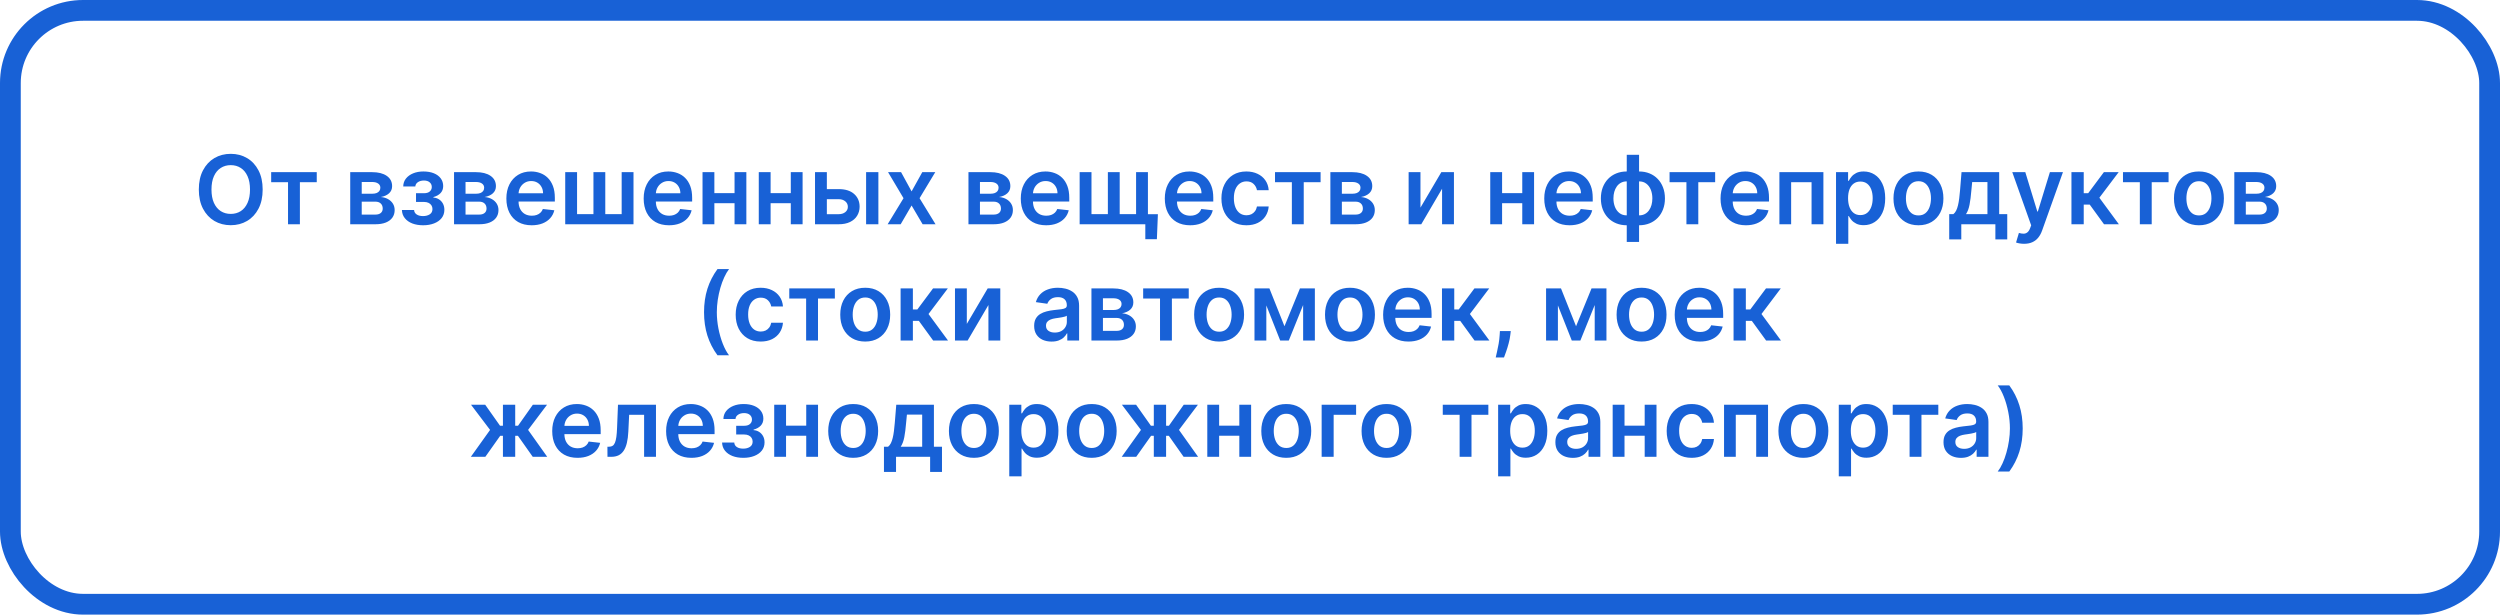
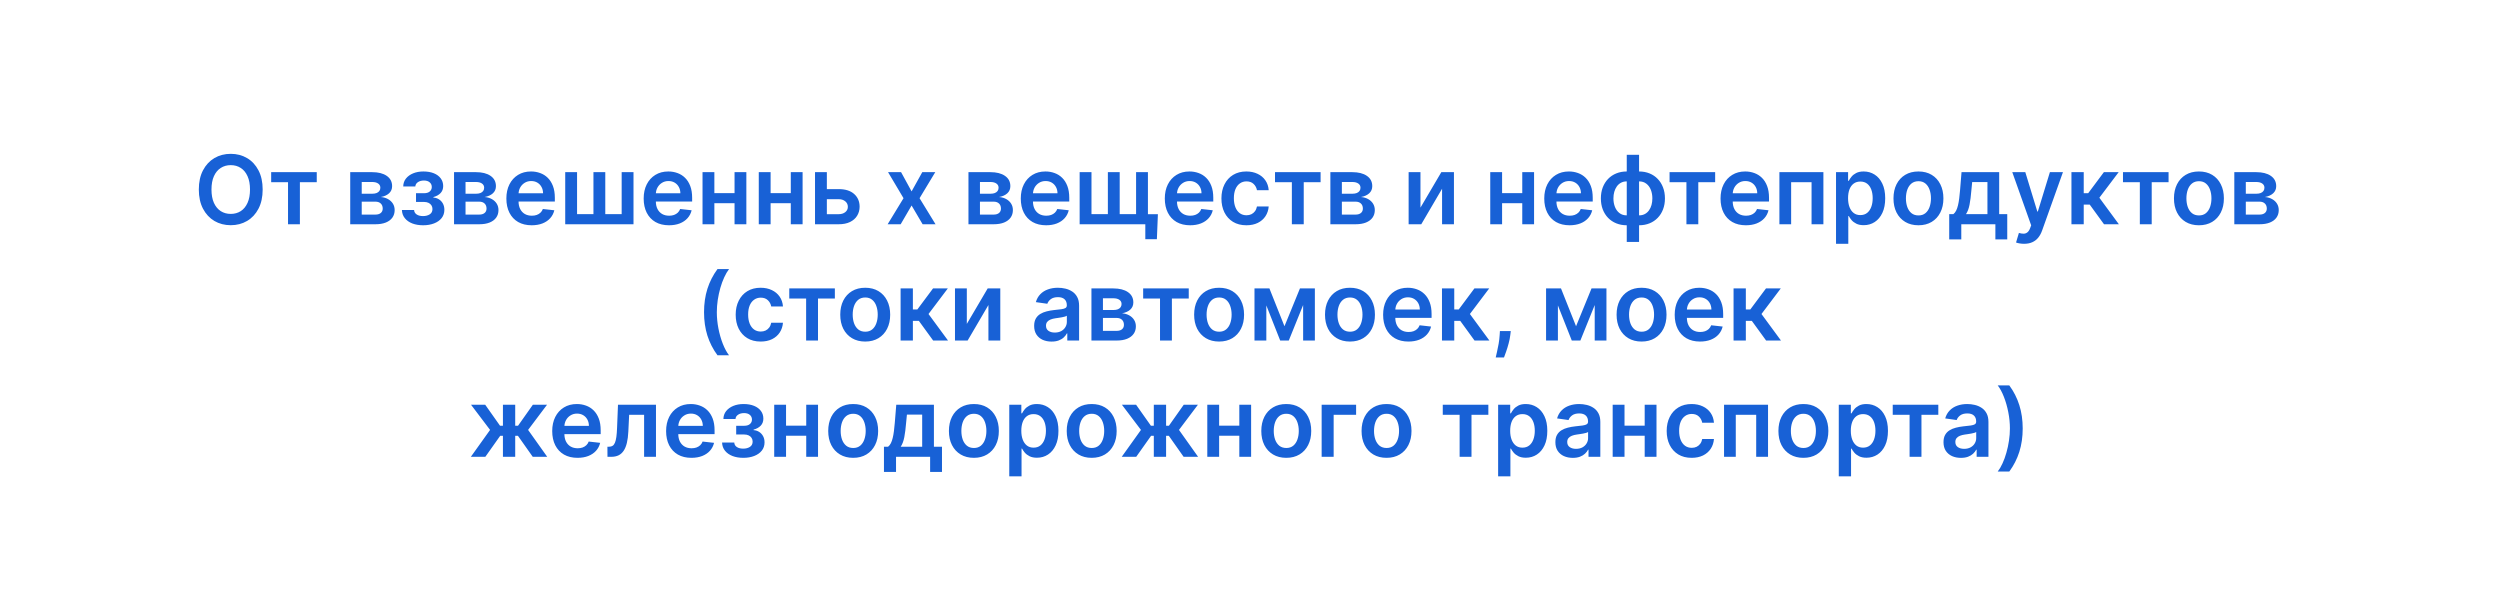
<svg xmlns="http://www.w3.org/2000/svg" width="602" height="148" viewBox="0 0 602 148" fill="none">
-   <rect x="2.5" y="2.5" width="597" height="143" rx="17.5" stroke="#1861D6" stroke-width="5" />
-   <path d="M63.249 45.636C63.249 47.439 62.911 48.982 62.236 50.267C61.566 51.547 60.652 52.527 59.492 53.208C58.337 53.888 57.028 54.229 55.563 54.229C54.099 54.229 52.786 53.888 51.626 53.208C50.472 52.522 49.557 51.539 48.882 50.259C48.212 48.974 47.877 47.433 47.877 45.636C47.877 43.834 48.212 42.293 48.882 41.014C49.557 39.728 50.472 38.746 51.626 38.065C52.786 37.384 54.099 37.044 55.563 37.044C57.028 37.044 58.337 37.384 59.492 38.065C60.652 38.746 61.566 39.728 62.236 41.014C62.911 42.293 63.249 43.834 63.249 45.636ZM60.202 45.636C60.202 44.368 60.004 43.298 59.606 42.426C59.214 41.55 58.67 40.888 57.973 40.442C57.276 39.99 56.472 39.764 55.563 39.764C54.654 39.764 53.851 39.99 53.154 40.442C52.457 40.888 51.91 41.55 51.512 42.426C51.12 43.298 50.924 44.368 50.924 45.636C50.924 46.905 51.12 47.978 51.512 48.854C51.91 49.726 52.457 50.387 53.154 50.839C53.851 51.286 54.654 51.509 55.563 51.509C56.472 51.509 57.276 51.286 57.973 50.839C58.67 50.387 59.214 49.726 59.606 48.854C60.004 47.978 60.202 46.905 60.202 45.636ZM65.297 43.88V41.455H76.274V43.88H72.215V54H69.356V43.88H65.297ZM84.334 54V41.455H89.602C91.088 41.455 92.262 41.751 93.122 42.345C93.988 42.938 94.421 43.766 94.421 44.828C94.421 45.53 94.176 46.105 93.686 46.551C93.201 46.992 92.539 47.289 91.701 47.441C92.36 47.496 92.937 47.662 93.432 47.94C93.933 48.217 94.325 48.582 94.609 49.034C94.892 49.486 95.033 50.006 95.033 50.594C95.033 51.286 94.851 51.887 94.486 52.399C94.127 52.906 93.601 53.3 92.91 53.584C92.224 53.861 91.39 54 90.41 54H84.334ZM87.103 51.672H90.41C90.955 51.672 91.382 51.544 91.693 51.288C92.003 51.027 92.158 50.673 92.158 50.227C92.158 49.709 92.003 49.304 91.693 49.01C91.382 48.71 90.955 48.56 90.41 48.56H87.103V51.672ZM87.103 46.649H89.659C90.062 46.649 90.408 46.592 90.696 46.478C90.985 46.358 91.205 46.192 91.358 45.979C91.51 45.762 91.587 45.503 91.587 45.203C91.587 44.773 91.409 44.436 91.056 44.191C90.707 43.946 90.222 43.823 89.602 43.823H87.103V46.649ZM96.779 50.561H99.711C99.738 51.03 99.948 51.392 100.34 51.648C100.732 51.904 101.241 52.032 101.867 52.032C102.505 52.032 103.041 51.893 103.476 51.615C103.918 51.332 104.138 50.904 104.138 50.333C104.138 49.995 104.054 49.698 103.885 49.443C103.716 49.181 103.479 48.98 103.174 48.838C102.869 48.697 102.51 48.626 102.096 48.626H100.177V46.527H102.096C102.711 46.527 103.177 46.385 103.493 46.102C103.814 45.819 103.975 45.462 103.975 45.032C103.975 44.569 103.806 44.193 103.468 43.905C103.136 43.616 102.676 43.472 102.088 43.472C101.5 43.472 101.01 43.605 100.618 43.872C100.231 44.139 100.03 44.482 100.013 44.901H97.098C97.109 44.172 97.326 43.537 97.751 42.998C98.181 42.459 98.758 42.04 99.483 41.74C100.212 41.441 101.034 41.291 101.949 41.291C102.929 41.291 103.776 41.438 104.489 41.732C105.203 42.026 105.753 42.437 106.139 42.966C106.526 43.488 106.719 44.104 106.719 44.811C106.719 45.492 106.507 46.056 106.082 46.502C105.657 46.943 105.085 47.259 104.367 47.45V47.58C104.862 47.608 105.309 47.749 105.706 48.005C106.104 48.255 106.42 48.596 106.654 49.026C106.888 49.456 107.005 49.954 107.005 50.521C107.005 51.288 106.784 51.953 106.343 52.514C105.902 53.069 105.295 53.496 104.522 53.796C103.754 54.095 102.875 54.245 101.884 54.245C100.92 54.245 100.057 54.101 99.295 53.812C98.538 53.518 97.936 53.096 97.49 52.546C97.043 51.996 96.806 51.335 96.779 50.561ZM109.333 54V41.455H114.601C116.087 41.455 117.261 41.751 118.121 42.345C118.987 42.938 119.42 43.766 119.42 44.828C119.42 45.53 119.175 46.105 118.685 46.551C118.2 46.992 117.538 47.289 116.7 47.441C117.359 47.496 117.936 47.662 118.431 47.94C118.932 48.217 119.324 48.582 119.608 49.034C119.891 49.486 120.032 50.006 120.032 50.594C120.032 51.286 119.85 51.887 119.485 52.399C119.126 52.906 118.6 53.3 117.909 53.584C117.223 53.861 116.389 54 115.409 54H109.333ZM112.101 51.672H115.409C115.954 51.672 116.381 51.544 116.692 51.288C117.002 51.027 117.157 50.673 117.157 50.227C117.157 49.709 117.002 49.304 116.692 49.01C116.381 48.71 115.954 48.56 115.409 48.56H112.101V51.672ZM112.101 46.649H114.658C115.061 46.649 115.407 46.592 115.695 46.478C115.984 46.358 116.204 46.192 116.357 45.979C116.509 45.762 116.585 45.503 116.585 45.203C116.585 44.773 116.409 44.436 116.055 44.191C115.706 43.946 115.222 43.823 114.601 43.823H112.101V46.649ZM128.026 54.245C126.768 54.245 125.682 53.984 124.767 53.461C123.858 52.933 123.158 52.187 122.668 51.223C122.178 50.254 121.933 49.113 121.933 47.801C121.933 46.51 122.178 45.378 122.668 44.403C123.164 43.423 123.855 42.661 124.743 42.116C125.63 41.566 126.673 41.291 127.871 41.291C128.644 41.291 129.374 41.416 130.06 41.667C130.752 41.912 131.361 42.293 131.89 42.81C132.423 43.328 132.842 43.986 133.147 44.787C133.452 45.582 133.605 46.529 133.605 47.629V48.536H123.322V46.543H130.771C130.765 45.977 130.643 45.473 130.403 45.032C130.163 44.586 129.829 44.234 129.398 43.978C128.974 43.722 128.478 43.594 127.912 43.594C127.308 43.594 126.777 43.742 126.319 44.035C125.862 44.324 125.505 44.705 125.249 45.179C124.999 45.647 124.871 46.162 124.865 46.723V48.462C124.865 49.192 124.999 49.818 125.266 50.341C125.532 50.858 125.905 51.256 126.385 51.533C126.864 51.806 127.425 51.942 128.067 51.942C128.497 51.942 128.887 51.882 129.235 51.762C129.584 51.637 129.886 51.454 130.142 51.215C130.398 50.975 130.591 50.678 130.722 50.325L133.482 50.635C133.308 51.365 132.976 52.002 132.486 52.546C132.001 53.085 131.38 53.505 130.624 53.804C129.867 54.098 129.001 54.245 128.026 54.245ZM136.106 41.455H138.957V51.566H142.902V41.455H145.752V51.566H149.697V41.455H152.547V54H136.106V41.455ZM161.089 54.245C159.831 54.245 158.745 53.984 157.83 53.461C156.921 52.933 156.221 52.187 155.731 51.223C155.241 50.254 154.996 49.113 154.996 47.801C154.996 46.51 155.241 45.378 155.731 44.403C156.226 43.423 156.918 42.661 157.805 42.116C158.693 41.566 159.736 41.291 160.934 41.291C161.707 41.291 162.436 41.416 163.123 41.667C163.814 41.912 164.424 42.293 164.952 42.81C165.486 43.328 165.905 43.986 166.21 44.787C166.515 45.582 166.667 46.529 166.667 47.629V48.536H156.384V46.543H163.833C163.828 45.977 163.705 45.473 163.466 45.032C163.226 44.586 162.891 44.234 162.461 43.978C162.036 43.722 161.541 43.594 160.974 43.594C160.37 43.594 159.839 43.742 159.382 44.035C158.924 44.324 158.568 44.705 158.312 45.179C158.061 45.647 157.933 46.162 157.928 46.723V48.462C157.928 49.192 158.061 49.818 158.328 50.341C158.595 50.858 158.968 51.256 159.447 51.533C159.926 51.806 160.487 51.942 161.13 51.942C161.56 51.942 161.949 51.882 162.298 51.762C162.646 51.637 162.948 51.454 163.204 51.215C163.46 50.975 163.653 50.678 163.784 50.325L166.545 50.635C166.371 51.365 166.038 52.002 165.548 52.546C165.064 53.085 164.443 53.505 163.686 53.804C162.929 54.098 162.063 54.245 161.089 54.245ZM177.785 46.502V48.928H171.104V46.502H177.785ZM172.019 41.455V54H169.169V41.455H172.019ZM179.721 41.455V54H176.879V41.455H179.721ZM191.329 46.502V48.928H184.648V46.502H191.329ZM185.563 41.455V54H182.713V41.455H185.563ZM193.265 41.455V54H190.423V41.455H193.265ZM198.258 45.538H201.957C203.558 45.538 204.797 45.928 205.674 46.706C206.55 47.485 206.991 48.506 206.997 49.769C206.991 50.591 206.79 51.321 206.392 51.958C206 52.595 205.429 53.096 204.677 53.461C203.931 53.82 203.025 54 201.957 54H196.256V41.455H199.107V51.574H201.957C202.6 51.574 203.128 51.411 203.542 51.084C203.956 50.752 204.163 50.327 204.163 49.81C204.163 49.266 203.956 48.822 203.542 48.479C203.128 48.136 202.6 47.964 201.957 47.964H198.258V45.538ZM208.557 54V41.455H211.514V54H208.557ZM216.98 41.455L219.512 46.086L222.085 41.455H225.213L221.431 47.727L225.278 54H222.166L219.512 49.483L216.882 54H213.745L217.568 47.727L213.843 41.455H216.98ZM233.205 54V41.455H238.473C239.959 41.455 241.133 41.751 241.993 42.345C242.859 42.938 243.292 43.766 243.292 44.828C243.292 45.53 243.047 46.105 242.557 46.551C242.072 46.992 241.41 47.289 240.572 47.441C241.231 47.496 241.808 47.662 242.303 47.94C242.804 48.217 243.196 48.582 243.48 49.034C243.763 49.486 243.904 50.006 243.904 50.594C243.904 51.286 243.722 51.887 243.357 52.399C242.998 52.906 242.472 53.3 241.781 53.584C241.095 53.861 240.262 54 239.281 54H233.205ZM235.974 51.672H239.281C239.826 51.672 240.253 51.544 240.564 51.288C240.874 51.027 241.029 50.673 241.029 50.227C241.029 49.709 240.874 49.304 240.564 49.01C240.253 48.71 239.826 48.56 239.281 48.56H235.974V51.672ZM235.974 46.649H238.53C238.933 46.649 239.279 46.592 239.567 46.478C239.856 46.358 240.076 46.192 240.229 45.979C240.381 45.762 240.458 45.503 240.458 45.203C240.458 44.773 240.281 44.436 239.927 44.191C239.578 43.946 239.094 43.823 238.473 43.823H235.974V46.649ZM251.898 54.245C250.641 54.245 249.554 53.984 248.639 53.461C247.73 52.933 247.03 52.187 246.54 51.223C246.05 50.254 245.805 49.113 245.805 47.801C245.805 46.51 246.05 45.378 246.54 44.403C247.036 43.423 247.727 42.661 248.615 42.116C249.503 41.566 250.545 41.291 251.743 41.291C252.516 41.291 253.246 41.416 253.932 41.667C254.624 41.912 255.233 42.293 255.762 42.81C256.295 43.328 256.715 43.986 257.019 44.787C257.324 45.582 257.477 46.529 257.477 47.629V48.536H247.194V46.543H254.643C254.637 45.977 254.515 45.473 254.275 45.032C254.036 44.586 253.701 44.234 253.271 43.978C252.846 43.722 252.35 43.594 251.784 43.594C251.18 43.594 250.649 43.742 250.191 44.035C249.734 44.324 249.377 44.705 249.121 45.179C248.871 45.647 248.743 46.162 248.737 46.723V48.462C248.737 49.192 248.871 49.818 249.138 50.341C249.405 50.858 249.777 51.256 250.257 51.533C250.736 51.806 251.297 51.942 251.939 51.942C252.369 51.942 252.759 51.882 253.107 51.762C253.456 51.637 253.758 51.454 254.014 51.215C254.27 50.975 254.463 50.678 254.594 50.325L257.354 50.635C257.18 51.365 256.848 52.002 256.358 52.546C255.873 53.085 255.253 53.505 254.496 53.804C253.739 54.098 252.873 54.245 251.898 54.245ZM278.821 51.574L278.576 57.594H275.791V54H274.312V51.574H278.821ZM259.978 41.455H262.829V51.566H266.774V41.455H269.624V51.566H273.569V41.455H276.42V54H259.978V41.455ZM286.578 54.245C285.32 54.245 284.234 53.984 283.319 53.461C282.41 52.933 281.71 52.187 281.22 51.223C280.73 50.254 280.485 49.113 280.485 47.801C280.485 46.51 280.73 45.378 281.22 44.403C281.716 43.423 282.407 42.661 283.295 42.116C284.182 41.566 285.225 41.291 286.423 41.291C287.196 41.291 287.926 41.416 288.612 41.667C289.303 41.912 289.913 42.293 290.441 42.81C290.975 43.328 291.394 43.986 291.699 44.787C292.004 45.582 292.157 46.529 292.157 47.629V48.536H281.873V46.543H289.322C289.317 45.977 289.194 45.473 288.955 45.032C288.715 44.586 288.38 44.234 287.95 43.978C287.525 43.722 287.03 43.594 286.464 43.594C285.859 43.594 285.328 43.742 284.871 44.035C284.414 44.324 284.057 44.705 283.801 45.179C283.551 45.647 283.423 46.162 283.417 46.723V48.462C283.417 49.192 283.551 49.818 283.817 50.341C284.084 50.858 284.457 51.256 284.936 51.533C285.416 51.806 285.976 51.942 286.619 51.942C287.049 51.942 287.438 51.882 287.787 51.762C288.135 51.637 288.438 51.454 288.693 51.215C288.949 50.975 289.143 50.678 289.273 50.325L292.034 50.635C291.86 51.365 291.528 52.002 291.038 52.546C290.553 53.085 289.932 53.505 289.175 53.804C288.418 54.098 287.553 54.245 286.578 54.245ZM300.13 54.245C298.878 54.245 297.802 53.97 296.904 53.42C296.011 52.87 295.322 52.111 294.838 51.141C294.358 50.167 294.119 49.045 294.119 47.776C294.119 46.502 294.364 45.378 294.854 44.403C295.344 43.423 296.035 42.661 296.928 42.116C297.827 41.566 298.889 41.291 300.114 41.291C301.132 41.291 302.033 41.479 302.817 41.855C303.607 42.225 304.236 42.751 304.704 43.431C305.172 44.106 305.439 44.896 305.504 45.8H302.678C302.564 45.195 302.292 44.692 301.862 44.289C301.437 43.88 300.868 43.676 300.155 43.676C299.55 43.676 299.019 43.84 298.562 44.166C298.105 44.487 297.748 44.95 297.492 45.555C297.242 46.159 297.116 46.883 297.116 47.727C297.116 48.582 297.242 49.317 297.492 49.932C297.742 50.542 298.094 51.013 298.546 51.346C299.003 51.672 299.539 51.836 300.155 51.836C300.59 51.836 300.98 51.754 301.323 51.591C301.671 51.422 301.962 51.179 302.197 50.864C302.431 50.548 302.591 50.164 302.678 49.712H305.504C305.434 50.6 305.172 51.386 304.72 52.072C304.268 52.753 303.653 53.287 302.874 53.673C302.096 54.054 301.181 54.245 300.13 54.245ZM307.022 43.88V41.455H317.999V43.88H313.94V54H311.081V43.88H307.022ZM320.353 54V41.455H325.621C327.108 41.455 328.281 41.751 329.142 42.345C330.007 42.938 330.44 43.766 330.44 44.828C330.44 45.53 330.195 46.105 329.705 46.551C329.22 46.992 328.559 47.289 327.72 47.441C328.379 47.496 328.956 47.662 329.452 47.94C329.953 48.217 330.345 48.582 330.628 49.034C330.911 49.486 331.053 50.006 331.053 50.594C331.053 51.286 330.87 51.887 330.506 52.399C330.146 52.906 329.621 53.3 328.929 53.584C328.243 53.861 327.41 54 326.43 54H320.353ZM323.122 51.672H326.43C326.974 51.672 327.402 51.544 327.712 51.288C328.023 51.027 328.178 50.673 328.178 50.227C328.178 49.709 328.023 49.304 327.712 49.01C327.402 48.71 326.974 48.56 326.43 48.56H323.122V51.672ZM323.122 46.649H325.678C326.081 46.649 326.427 46.592 326.716 46.478C327.004 46.358 327.225 46.192 327.377 45.979C327.53 45.762 327.606 45.503 327.606 45.203C327.606 44.773 327.429 44.436 327.075 44.191C326.727 43.946 326.242 43.823 325.621 43.823H323.122V46.649ZM342.048 49.998L347.071 41.455H350.11V54H347.251V45.449L342.244 54H339.198V41.455H342.048V49.998ZM367.468 46.502V48.928H360.787V46.502H367.468ZM361.702 41.455V54H358.851V41.455H361.702ZM369.404 41.455V54H366.561V41.455H369.404ZM377.949 54.245C376.691 54.245 375.605 53.984 374.69 53.461C373.781 52.933 373.081 52.187 372.591 51.223C372.101 50.254 371.856 49.113 371.856 47.801C371.856 46.51 372.101 45.378 372.591 44.403C373.087 43.423 373.778 42.661 374.666 42.116C375.553 41.566 376.596 41.291 377.794 41.291C378.567 41.291 379.297 41.416 379.983 41.667C380.674 41.912 381.284 42.293 381.812 42.81C382.346 43.328 382.765 43.986 383.07 44.787C383.375 45.582 383.528 46.529 383.528 47.629V48.536H373.245V46.543H380.693C380.688 45.977 380.565 45.473 380.326 45.032C380.086 44.586 379.751 44.234 379.321 43.978C378.897 43.722 378.401 43.594 377.835 43.594C377.23 43.594 376.699 43.742 376.242 44.035C375.785 44.324 375.428 44.705 375.172 45.179C374.922 45.647 374.794 46.162 374.788 46.723V48.462C374.788 49.192 374.922 49.818 375.188 50.341C375.455 50.858 375.828 51.256 376.307 51.533C376.787 51.806 377.347 51.942 377.99 51.942C378.42 51.942 378.809 51.882 379.158 51.762C379.506 51.637 379.809 51.454 380.065 51.215C380.32 50.975 380.514 50.678 380.644 50.325L383.405 50.635C383.231 51.365 382.899 52.002 382.409 52.546C381.924 53.085 381.303 53.505 380.546 53.804C379.79 54.098 378.924 54.245 377.949 54.245ZM391.722 58.264V37.273H394.687V58.264H391.722ZM391.722 54.245C390.802 54.245 389.96 54.09 389.198 53.779C388.436 53.469 387.777 53.028 387.221 52.456C386.671 51.885 386.244 51.204 385.939 50.414C385.64 49.619 385.49 48.74 385.49 47.776C385.49 46.812 385.64 45.933 385.939 45.138C386.244 44.343 386.671 43.66 387.221 43.088C387.777 42.511 388.436 42.067 389.198 41.757C389.96 41.446 390.802 41.291 391.722 41.291H392.351V54.245H391.722ZM391.722 51.86H392.089V43.676H391.722C391.199 43.676 390.736 43.785 390.333 44.003C389.936 44.215 389.601 44.512 389.329 44.893C389.062 45.269 388.858 45.704 388.716 46.2C388.58 46.69 388.512 47.215 388.512 47.776C388.512 48.522 388.634 49.206 388.879 49.826C389.124 50.442 389.484 50.934 389.958 51.305C390.437 51.675 391.025 51.86 391.722 51.86ZM394.687 54.245H394.058V41.291H394.687C395.607 41.291 396.448 41.446 397.21 41.757C397.973 42.067 398.629 42.511 399.179 43.088C399.734 43.66 400.162 44.343 400.461 45.138C400.766 45.933 400.919 46.812 400.919 47.776C400.919 48.74 400.766 49.619 400.461 50.414C400.162 51.204 399.734 51.885 399.179 52.456C398.629 53.028 397.973 53.469 397.21 53.779C396.448 54.09 395.607 54.245 394.687 54.245ZM394.687 51.86C395.215 51.86 395.678 51.754 396.075 51.541C396.473 51.329 396.805 51.035 397.072 50.659C397.344 50.284 397.548 49.851 397.684 49.361C397.82 48.865 397.888 48.337 397.888 47.776C397.888 47.03 397.769 46.347 397.529 45.726C397.289 45.105 396.93 44.61 396.451 44.24C395.977 43.864 395.389 43.676 394.687 43.676H394.319V51.86H394.687ZM402.031 43.88V41.455H413.009V43.88H408.949V54H406.091V43.88H402.031ZM420.4 54.245C419.142 54.245 418.056 53.984 417.141 53.461C416.232 52.933 415.532 52.187 415.042 51.223C414.552 50.254 414.307 49.113 414.307 47.801C414.307 46.51 414.552 45.378 415.042 44.403C415.538 43.423 416.229 42.661 417.117 42.116C418.004 41.566 419.047 41.291 420.245 41.291C421.018 41.291 421.748 41.416 422.434 41.667C423.126 41.912 423.735 42.293 424.264 42.81C424.797 43.328 425.216 43.986 425.521 44.787C425.826 45.582 425.979 46.529 425.979 47.629V48.536H415.696V46.543H423.145C423.139 45.977 423.017 45.473 422.777 45.032C422.537 44.586 422.203 44.234 421.772 43.978C421.348 43.722 420.852 43.594 420.286 43.594C419.682 43.594 419.151 43.742 418.693 44.035C418.236 44.324 417.879 44.705 417.623 45.179C417.373 45.647 417.245 46.162 417.239 46.723V48.462C417.239 49.192 417.373 49.818 417.64 50.341C417.906 50.858 418.279 51.256 418.759 51.533C419.238 51.806 419.799 51.942 420.441 51.942C420.871 51.942 421.261 51.882 421.609 51.762C421.958 51.637 422.26 51.454 422.516 51.215C422.772 50.975 422.965 50.678 423.096 50.325L425.856 50.635C425.682 51.365 425.35 52.002 424.86 52.546C424.375 53.085 423.754 53.505 422.998 53.804C422.241 54.098 421.375 54.245 420.4 54.245ZM428.48 54V41.455H439.074V54H436.223V43.88H431.306V54H428.48ZM442.114 58.705V41.455H445.022V43.529H445.193C445.346 43.224 445.561 42.9 445.838 42.557C446.116 42.209 446.492 41.912 446.965 41.667C447.439 41.416 448.044 41.291 448.779 41.291C449.748 41.291 450.622 41.539 451.4 42.034C452.185 42.525 452.805 43.251 453.263 44.215C453.726 45.173 453.957 46.35 453.957 47.744C453.957 49.121 453.731 50.292 453.279 51.256C452.827 52.219 452.212 52.955 451.433 53.461C450.655 53.967 449.772 54.221 448.787 54.221C448.068 54.221 447.472 54.101 446.998 53.861C446.524 53.622 446.143 53.333 445.855 52.995C445.572 52.652 445.351 52.328 445.193 52.023H445.071V58.705H442.114ZM445.013 47.727C445.013 48.539 445.128 49.249 445.356 49.859C445.591 50.469 445.925 50.945 446.361 51.288C446.802 51.626 447.336 51.795 447.962 51.795C448.615 51.795 449.163 51.62 449.604 51.272C450.045 50.918 450.377 50.436 450.6 49.826C450.829 49.211 450.943 48.511 450.943 47.727C450.943 46.949 450.831 46.257 450.608 45.653C450.385 45.048 450.053 44.575 449.612 44.231C449.171 43.889 448.621 43.717 447.962 43.717C447.33 43.717 446.794 43.883 446.353 44.215C445.912 44.547 445.577 45.013 445.348 45.612C445.125 46.211 445.013 46.916 445.013 47.727ZM461.961 54.245C460.736 54.245 459.674 53.975 458.776 53.436C457.877 52.897 457.18 52.143 456.685 51.174C456.195 50.205 455.95 49.072 455.95 47.776C455.95 46.48 456.195 45.345 456.685 44.37C457.18 43.396 457.877 42.639 458.776 42.1C459.674 41.561 460.736 41.291 461.961 41.291C463.186 41.291 464.248 41.561 465.147 42.1C466.045 42.639 466.739 43.396 467.229 44.37C467.725 45.345 467.973 46.48 467.973 47.776C467.973 49.072 467.725 50.205 467.229 51.174C466.739 52.143 466.045 52.897 465.147 53.436C464.248 53.975 463.186 54.245 461.961 54.245ZM461.978 51.876C462.642 51.876 463.197 51.694 463.644 51.329C464.09 50.959 464.422 50.463 464.64 49.843C464.863 49.222 464.975 48.53 464.975 47.768C464.975 47 464.863 46.306 464.64 45.685C464.422 45.059 464.09 44.561 463.644 44.191C463.197 43.82 462.642 43.635 461.978 43.635C461.297 43.635 460.731 43.82 460.279 44.191C459.832 44.561 459.497 45.059 459.274 45.685C459.056 46.306 458.947 47 458.947 47.768C458.947 48.53 459.056 49.222 459.274 49.843C459.497 50.463 459.832 50.959 460.279 51.329C460.731 51.694 461.297 51.876 461.978 51.876ZM469.371 57.643V51.566H470.368C470.635 51.359 470.858 51.079 471.037 50.725C471.217 50.365 471.364 49.943 471.479 49.459C471.598 48.969 471.696 48.422 471.773 47.817C471.849 47.207 471.917 46.551 471.977 45.849L472.336 41.455H481.402V51.566H483.346V57.643H480.487V54H472.279V57.643H469.371ZM473.406 51.566H478.576V43.84H474.901L474.705 45.849C474.596 47.177 474.452 48.315 474.272 49.263C474.092 50.21 473.804 50.978 473.406 51.566ZM487.391 58.705C486.988 58.705 486.615 58.672 486.272 58.606C485.935 58.547 485.665 58.476 485.464 58.394L486.15 56.091C486.58 56.216 486.964 56.276 487.301 56.271C487.639 56.265 487.936 56.159 488.191 55.952C488.453 55.751 488.673 55.413 488.853 54.939L489.106 54.261L484.557 41.455H487.693L490.585 50.929H490.715L493.615 41.455H496.759L491.736 55.519C491.502 56.184 491.192 56.752 490.805 57.226C490.419 57.705 489.945 58.07 489.384 58.321C488.829 58.577 488.164 58.705 487.391 58.705ZM498.805 54V41.455H501.762V46.519H502.84L506.614 41.455H510.175L505.527 47.613L510.224 54H506.646L503.208 49.271H501.762V54H498.805ZM511.214 43.88V41.455H522.191V43.88H518.132V54H515.273V43.88H511.214ZM529.501 54.245C528.276 54.245 527.214 53.975 526.316 53.436C525.417 52.897 524.72 52.143 524.225 51.174C523.735 50.205 523.49 49.072 523.49 47.776C523.49 46.48 523.735 45.345 524.225 44.37C524.72 43.396 525.417 42.639 526.316 42.1C527.214 41.561 528.276 41.291 529.501 41.291C530.726 41.291 531.788 41.561 532.687 42.1C533.585 42.639 534.279 43.396 534.769 44.37C535.265 45.345 535.513 46.48 535.513 47.776C535.513 49.072 535.265 50.205 534.769 51.174C534.279 52.143 533.585 52.897 532.687 53.436C531.788 53.975 530.726 54.245 529.501 54.245ZM529.518 51.876C530.182 51.876 530.737 51.694 531.184 51.329C531.63 50.959 531.962 50.463 532.18 49.843C532.403 49.222 532.515 48.53 532.515 47.768C532.515 47 532.403 46.306 532.18 45.685C531.962 45.059 531.63 44.561 531.184 44.191C530.737 43.82 530.182 43.635 529.518 43.635C528.837 43.635 528.271 43.82 527.819 44.191C527.372 44.561 527.037 45.059 526.814 45.685C526.596 46.306 526.487 47 526.487 47.768C526.487 48.53 526.596 49.222 526.814 49.843C527.037 50.463 527.372 50.959 527.819 51.329C528.271 51.694 528.837 51.876 529.518 51.876ZM538.022 54V41.455H543.29C544.777 41.455 545.95 41.751 546.81 42.345C547.676 42.938 548.109 43.766 548.109 44.828C548.109 45.53 547.864 46.105 547.374 46.551C546.889 46.992 546.228 47.289 545.389 47.441C546.048 47.496 546.625 47.662 547.121 47.94C547.622 48.217 548.014 48.582 548.297 49.034C548.58 49.486 548.722 50.006 548.722 50.594C548.722 51.286 548.539 51.887 548.174 52.399C547.815 52.906 547.29 53.3 546.598 53.584C545.912 53.861 545.079 54 544.099 54H538.022ZM540.791 51.672H544.099C544.643 51.672 545.071 51.544 545.381 51.288C545.691 51.027 545.847 50.673 545.847 50.227C545.847 49.709 545.691 49.304 545.381 49.01C545.071 48.71 544.643 48.56 544.099 48.56H540.791V51.672ZM540.791 46.649H543.347C543.75 46.649 544.096 46.592 544.385 46.478C544.673 46.358 544.894 46.192 545.046 45.979C545.199 45.762 545.275 45.503 545.275 45.203C545.275 44.773 545.098 44.436 544.744 44.191C544.396 43.946 543.911 43.823 543.29 43.823H540.791V46.649ZM169.533 75.18C169.533 73.138 169.803 71.262 170.342 69.553C170.886 67.837 171.695 66.253 172.767 64.799H175.553C175.139 65.338 174.752 66 174.393 66.784C174.033 67.562 173.72 68.417 173.454 69.348C173.192 70.274 172.985 71.235 172.833 72.231C172.686 73.228 172.612 74.211 172.612 75.18C172.612 76.471 172.74 77.777 172.996 79.1C173.258 80.424 173.609 81.649 174.05 82.776C174.496 83.909 174.997 84.834 175.553 85.553H172.767C171.695 84.099 170.886 82.517 170.342 80.808C169.803 79.092 169.533 77.216 169.533 75.18ZM183.165 82.245C181.912 82.245 180.837 81.97 179.939 81.42C179.046 80.87 178.357 80.111 177.872 79.141C177.393 78.167 177.153 77.045 177.153 75.776C177.153 74.502 177.398 73.378 177.889 72.403C178.379 71.423 179.07 70.661 179.963 70.116C180.862 69.566 181.923 69.291 183.148 69.291C184.167 69.291 185.068 69.479 185.852 69.855C186.641 70.225 187.27 70.751 187.739 71.431C188.207 72.106 188.474 72.896 188.539 73.8H185.713C185.599 73.195 185.327 72.692 184.896 72.289C184.472 71.88 183.903 71.676 183.189 71.676C182.585 71.676 182.054 71.84 181.597 72.166C181.139 72.487 180.783 72.95 180.527 73.555C180.276 74.159 180.151 74.883 180.151 75.727C180.151 76.582 180.276 77.317 180.527 77.933C180.777 78.542 181.128 79.013 181.58 79.346C182.038 79.672 182.574 79.836 183.189 79.836C183.625 79.836 184.014 79.754 184.357 79.591C184.706 79.422 184.997 79.18 185.231 78.864C185.465 78.548 185.626 78.164 185.713 77.712H188.539C188.468 78.6 188.207 79.386 187.755 80.072C187.303 80.753 186.688 81.287 185.909 81.673C185.13 82.055 184.216 82.245 183.165 82.245ZM190.056 71.88V69.454H201.034V71.88H196.974V82H194.116V71.88H190.056ZM208.344 82.245C207.118 82.245 206.057 81.975 205.158 81.436C204.26 80.897 203.563 80.143 203.067 79.174C202.577 78.205 202.332 77.072 202.332 75.776C202.332 74.48 202.577 73.345 203.067 72.37C203.563 71.396 204.26 70.639 205.158 70.1C206.057 69.561 207.118 69.291 208.344 69.291C209.569 69.291 210.63 69.561 211.529 70.1C212.427 70.639 213.122 71.396 213.612 72.37C214.107 73.345 214.355 74.48 214.355 75.776C214.355 77.072 214.107 78.205 213.612 79.174C213.122 80.143 212.427 80.897 211.529 81.436C210.63 81.975 209.569 82.245 208.344 82.245ZM208.36 79.876C209.024 79.876 209.58 79.694 210.026 79.329C210.473 78.959 210.805 78.463 211.023 77.843C211.246 77.222 211.357 76.53 211.357 75.768C211.357 75 211.246 74.306 211.023 73.685C210.805 73.059 210.473 72.561 210.026 72.191C209.58 71.82 209.024 71.635 208.36 71.635C207.679 71.635 207.113 71.82 206.661 72.191C206.215 72.561 205.88 73.059 205.656 73.685C205.439 74.306 205.33 75 205.33 75.768C205.33 76.53 205.439 77.222 205.656 77.843C205.88 78.463 206.215 78.959 206.661 79.329C207.113 79.694 207.679 79.876 208.36 79.876ZM216.864 82V69.454H219.821V74.519H220.899L224.673 69.454H228.234L223.586 75.613L228.283 82H224.705L221.267 77.271H219.821V82H216.864ZM232.81 77.998L237.833 69.454H240.871V82H238.012V73.448L233.006 82H229.959V69.454H232.81V77.998ZM253.223 82.253C252.428 82.253 251.712 82.112 251.074 81.829C250.443 81.54 249.942 81.115 249.572 80.554C249.207 79.993 249.024 79.302 249.024 78.48C249.024 77.772 249.155 77.187 249.416 76.724C249.678 76.261 250.034 75.891 250.486 75.613C250.938 75.335 251.447 75.126 252.014 74.984C252.585 74.837 253.176 74.731 253.786 74.665C254.521 74.589 255.117 74.521 255.575 74.461C256.032 74.396 256.364 74.298 256.571 74.167C256.784 74.031 256.89 73.822 256.89 73.538V73.489C256.89 72.874 256.707 72.398 256.343 72.06C255.978 71.722 255.452 71.554 254.766 71.554C254.042 71.554 253.468 71.712 253.043 72.027C252.624 72.343 252.34 72.716 252.193 73.146L249.433 72.754C249.651 71.992 250.01 71.355 250.511 70.843C251.012 70.326 251.624 69.939 252.349 69.683C253.073 69.422 253.873 69.291 254.75 69.291C255.354 69.291 255.956 69.362 256.555 69.504C257.154 69.645 257.701 69.879 258.197 70.206C258.692 70.527 259.09 70.966 259.389 71.521C259.694 72.076 259.846 72.771 259.846 73.604V82H257.004V80.277H256.906C256.726 80.625 256.473 80.952 256.147 81.257C255.825 81.556 255.42 81.799 254.93 81.984C254.445 82.163 253.876 82.253 253.223 82.253ZM253.99 80.081C254.584 80.081 255.098 79.963 255.534 79.729C255.97 79.49 256.304 79.174 256.539 78.782C256.778 78.39 256.898 77.963 256.898 77.5V76.021C256.805 76.097 256.647 76.168 256.424 76.234C256.206 76.299 255.961 76.356 255.689 76.405C255.417 76.454 255.147 76.498 254.881 76.536C254.614 76.574 254.382 76.607 254.186 76.634C253.745 76.694 253.35 76.792 253.002 76.928C252.654 77.064 252.379 77.255 252.177 77.5C251.976 77.739 251.875 78.05 251.875 78.431C251.875 78.975 252.074 79.386 252.471 79.664C252.869 79.942 253.375 80.081 253.99 80.081ZM262.819 82V69.454H268.088C269.574 69.454 270.747 69.751 271.608 70.345C272.474 70.938 272.906 71.766 272.906 72.828C272.906 73.53 272.661 74.105 272.171 74.551C271.687 74.992 271.025 75.289 270.187 75.441C270.846 75.496 271.423 75.662 271.918 75.94C272.419 76.217 272.811 76.582 273.094 77.034C273.377 77.486 273.519 78.006 273.519 78.594C273.519 79.286 273.337 79.887 272.972 80.399C272.612 80.906 272.087 81.3 271.395 81.584C270.709 81.861 269.876 82 268.896 82H262.819ZM265.588 79.672H268.896C269.441 79.672 269.868 79.544 270.178 79.288C270.489 79.027 270.644 78.673 270.644 78.227C270.644 77.709 270.489 77.304 270.178 77.01C269.868 76.71 269.441 76.56 268.896 76.56H265.588V79.672ZM265.588 74.649H268.145C268.548 74.649 268.893 74.592 269.182 74.478C269.471 74.358 269.691 74.192 269.844 73.979C269.996 73.762 270.072 73.503 270.072 73.204C270.072 72.773 269.895 72.436 269.541 72.191C269.193 71.946 268.708 71.823 268.088 71.823H265.588V74.649ZM275.273 71.88V69.454H286.25V71.88H282.191V82H279.332V71.88H275.273ZM293.56 82.245C292.335 82.245 291.273 81.975 290.375 81.436C289.477 80.897 288.78 80.143 288.284 79.174C287.794 78.205 287.549 77.072 287.549 75.776C287.549 74.48 287.794 73.345 288.284 72.37C288.78 71.396 289.477 70.639 290.375 70.1C291.273 69.561 292.335 69.291 293.56 69.291C294.785 69.291 295.847 69.561 296.746 70.1C297.644 70.639 298.338 71.396 298.828 72.37C299.324 73.345 299.572 74.48 299.572 75.776C299.572 77.072 299.324 78.205 298.828 79.174C298.338 80.143 297.644 80.897 296.746 81.436C295.847 81.975 294.785 82.245 293.56 82.245ZM293.577 79.876C294.241 79.876 294.796 79.694 295.243 79.329C295.689 78.959 296.021 78.463 296.239 77.843C296.463 77.222 296.574 76.53 296.574 75.768C296.574 75 296.463 74.306 296.239 73.685C296.021 73.059 295.689 72.561 295.243 72.191C294.796 71.82 294.241 71.635 293.577 71.635C292.896 71.635 292.33 71.82 291.878 72.191C291.431 72.561 291.096 73.059 290.873 73.685C290.655 74.306 290.546 75 290.546 75.768C290.546 76.53 290.655 77.222 290.873 77.843C291.096 78.463 291.431 78.959 291.878 79.329C292.33 79.694 292.896 79.876 293.577 79.876ZM309.301 78.561L313.026 69.454H315.411L310.339 82H308.272L303.314 69.454H305.675L309.301 78.561ZM304.932 69.454V82H302.081V69.454H304.932ZM313.794 82V69.454H316.62V82H313.794ZM325.073 82.245C323.848 82.245 322.786 81.975 321.888 81.436C320.989 80.897 320.292 80.143 319.797 79.174C319.307 78.205 319.062 77.072 319.062 75.776C319.062 74.48 319.307 73.345 319.797 72.37C320.292 71.396 320.989 70.639 321.888 70.1C322.786 69.561 323.848 69.291 325.073 69.291C326.298 69.291 327.36 69.561 328.258 70.1C329.157 70.639 329.851 71.396 330.341 72.37C330.837 73.345 331.084 74.48 331.084 75.776C331.084 77.072 330.837 78.205 330.341 79.174C329.851 80.143 329.157 80.897 328.258 81.436C327.36 81.975 326.298 82.245 325.073 82.245ZM325.089 79.876C325.754 79.876 326.309 79.694 326.756 79.329C327.202 78.959 327.534 78.463 327.752 77.843C327.975 77.222 328.087 76.53 328.087 75.768C328.087 75 327.975 74.306 327.752 73.685C327.534 73.059 327.202 72.561 326.756 72.191C326.309 71.82 325.754 71.635 325.089 71.635C324.409 71.635 323.842 71.82 323.39 72.191C322.944 72.561 322.609 73.059 322.386 73.685C322.168 74.306 322.059 75 322.059 75.768C322.059 76.53 322.168 77.222 322.386 77.843C322.609 78.463 322.944 78.959 323.39 79.329C323.842 79.694 324.409 79.876 325.089 79.876ZM339.148 82.245C337.89 82.245 336.804 81.984 335.889 81.461C334.98 80.933 334.28 80.187 333.79 79.223C333.3 78.254 333.055 77.113 333.055 75.801C333.055 74.51 333.3 73.378 333.79 72.403C334.285 71.423 334.977 70.661 335.864 70.116C336.752 69.566 337.795 69.291 338.993 69.291C339.766 69.291 340.496 69.416 341.182 69.667C341.873 69.912 342.483 70.293 343.011 70.81C343.545 71.328 343.964 71.987 344.269 72.787C344.574 73.582 344.726 74.529 344.726 75.629V76.536H334.443V74.543H341.892C341.887 73.977 341.764 73.473 341.525 73.032C341.285 72.585 340.95 72.234 340.52 71.978C340.095 71.722 339.6 71.594 339.034 71.594C338.429 71.594 337.898 71.742 337.441 72.035C336.983 72.324 336.627 72.705 336.371 73.179C336.12 73.647 335.992 74.162 335.987 74.723V76.462C335.987 77.192 336.12 77.818 336.387 78.341C336.654 78.858 337.027 79.256 337.506 79.533C337.985 79.806 338.546 79.942 339.189 79.942C339.619 79.942 340.008 79.882 340.357 79.762C340.705 79.637 341.007 79.454 341.263 79.215C341.519 78.975 341.712 78.678 341.843 78.325L344.604 78.635C344.43 79.365 344.097 80.002 343.607 80.546C343.123 81.085 342.502 81.504 341.745 81.804C340.988 82.098 340.123 82.245 339.148 82.245ZM347.228 82V69.454H350.184V74.519H351.262L355.036 69.454H358.597L353.95 75.613L358.646 82H355.069L351.63 77.271H350.184V82H347.228ZM363.794 79.713L363.687 80.612C363.611 81.298 363.475 81.995 363.279 82.702C363.088 83.416 362.887 84.072 362.675 84.671C362.462 85.27 362.291 85.741 362.16 86.084H360.167C360.243 85.752 360.347 85.3 360.478 84.728C360.614 84.156 360.744 83.514 360.87 82.8C360.995 82.087 361.079 81.363 361.123 80.628L361.18 79.713H363.794ZM379.514 78.561L383.239 69.454H385.624L380.552 82H378.485L373.527 69.454H375.888L379.514 78.561ZM375.145 69.454V82H372.294V69.454H375.145ZM384.006 82V69.454H386.832V82H384.006ZM395.286 82.245C394.061 82.245 392.999 81.975 392.101 81.436C391.202 80.897 390.505 80.143 390.01 79.174C389.52 78.205 389.275 77.072 389.275 75.776C389.275 74.48 389.52 73.345 390.01 72.37C390.505 71.396 391.202 70.639 392.101 70.1C392.999 69.561 394.061 69.291 395.286 69.291C396.511 69.291 397.573 69.561 398.471 70.1C399.37 70.639 400.064 71.396 400.554 72.37C401.05 73.345 401.297 74.48 401.297 75.776C401.297 77.072 401.05 78.205 400.554 79.174C400.064 80.143 399.37 80.897 398.471 81.436C397.573 81.975 396.511 82.245 395.286 82.245ZM395.302 79.876C395.967 79.876 396.522 79.694 396.968 79.329C397.415 78.959 397.747 78.463 397.965 77.843C398.188 77.222 398.3 76.53 398.3 75.768C398.3 75 398.188 74.306 397.965 73.685C397.747 73.059 397.415 72.561 396.968 72.191C396.522 71.82 395.967 71.635 395.302 71.635C394.622 71.635 394.055 71.82 393.603 72.191C393.157 72.561 392.822 73.059 392.599 73.685C392.381 74.306 392.272 75 392.272 75.768C392.272 76.53 392.381 77.222 392.599 77.843C392.822 78.463 393.157 78.959 393.603 79.329C394.055 79.694 394.622 79.876 395.302 79.876ZM409.361 82.245C408.103 82.245 407.017 81.984 406.102 81.461C405.193 80.933 404.493 80.187 404.003 79.223C403.513 78.254 403.268 77.113 403.268 75.801C403.268 74.51 403.513 73.378 404.003 72.403C404.498 71.423 405.19 70.661 406.077 70.116C406.965 69.566 408.008 69.291 409.206 69.291C409.979 69.291 410.708 69.416 411.394 69.667C412.086 69.912 412.696 70.293 413.224 70.81C413.758 71.328 414.177 71.987 414.482 72.787C414.787 73.582 414.939 74.529 414.939 75.629V76.536H404.656V74.543H412.105C412.1 73.977 411.977 73.473 411.738 73.032C411.498 72.585 411.163 72.234 410.733 71.978C410.308 71.722 409.813 71.594 409.246 71.594C408.642 71.594 408.111 71.742 407.654 72.035C407.196 72.324 406.84 72.705 406.584 73.179C406.333 73.647 406.205 74.162 406.2 74.723V76.462C406.2 77.192 406.333 77.818 406.6 78.341C406.867 78.858 407.24 79.256 407.719 79.533C408.198 79.806 408.759 79.942 409.402 79.942C409.832 79.942 410.221 79.882 410.57 79.762C410.918 79.637 411.22 79.454 411.476 79.215C411.732 78.975 411.925 78.678 412.056 78.325L414.817 78.635C414.642 79.365 414.31 80.002 413.82 80.546C413.336 81.085 412.715 81.504 411.958 81.804C411.201 82.098 410.335 82.245 409.361 82.245ZM417.441 82V69.454H420.397V74.519H421.475L425.249 69.454H428.81L424.163 75.613L428.859 82H425.281L421.843 77.271H420.397V82H417.441ZM113.379 110L118.01 103.523L113.42 97.454H116.834L120.403 102.51H121.105V97.454H124.062V102.51H124.748L128.317 97.454H131.731L127.166 103.523L131.772 110H128.285L124.715 104.936H124.062V110H121.105V104.936H120.452L116.866 110H113.379ZM139.066 110.245C137.808 110.245 136.722 109.984 135.807 109.461C134.898 108.933 134.198 108.187 133.708 107.223C133.218 106.254 132.973 105.113 132.973 103.801C132.973 102.51 133.218 101.378 133.708 100.403C134.203 99.423 134.895 98.661 135.782 98.116C136.67 97.566 137.713 97.291 138.911 97.291C139.684 97.291 140.413 97.416 141.1 97.667C141.791 97.912 142.401 98.293 142.929 98.81C143.463 99.328 143.882 99.987 144.187 100.787C144.492 101.582 144.644 102.529 144.644 103.629V104.536H134.361V102.543H141.81C141.805 101.977 141.682 101.473 141.443 101.032C141.203 100.585 140.868 100.234 140.438 99.978C140.013 99.722 139.518 99.594 138.951 99.594C138.347 99.594 137.816 99.742 137.359 100.036C136.901 100.324 136.545 100.705 136.289 101.179C136.038 101.647 135.91 102.162 135.905 102.723V104.462C135.905 105.192 136.038 105.818 136.305 106.341C136.572 106.858 136.945 107.256 137.424 107.533C137.903 107.806 138.464 107.942 139.107 107.942C139.537 107.942 139.926 107.882 140.275 107.762C140.623 107.637 140.925 107.454 141.181 107.215C141.437 106.975 141.63 106.679 141.761 106.325L144.522 106.635C144.348 107.365 144.015 108.002 143.525 108.546C143.041 109.085 142.42 109.504 141.663 109.804C140.906 110.098 140.04 110.245 139.066 110.245ZM146.28 110L146.264 107.566H146.696C147.023 107.566 147.298 107.493 147.521 107.346C147.745 107.199 147.93 106.953 148.077 106.61C148.224 106.262 148.338 105.794 148.42 105.206C148.501 104.618 148.559 103.885 148.591 103.009L148.812 97.454H157.96V110H155.101V99.88H151.499L151.303 103.923C151.254 104.969 151.137 105.875 150.952 106.643C150.772 107.405 150.516 108.034 150.184 108.53C149.857 109.025 149.446 109.396 148.951 109.641C148.455 109.88 147.87 110 147.195 110H146.28ZM166.491 110.245C165.233 110.245 164.147 109.984 163.232 109.461C162.322 108.933 161.623 108.187 161.133 107.223C160.643 106.254 160.398 105.113 160.398 103.801C160.398 102.51 160.643 101.378 161.133 100.403C161.628 99.423 162.32 98.661 163.207 98.116C164.095 97.566 165.138 97.291 166.335 97.291C167.109 97.291 167.838 97.416 168.524 97.667C169.216 97.912 169.826 98.293 170.354 98.81C170.888 99.328 171.307 99.987 171.612 100.787C171.917 101.582 172.069 102.529 172.069 103.629V104.536H161.786V102.543H169.235C169.23 101.977 169.107 101.473 168.867 101.032C168.628 100.585 168.293 100.234 167.863 99.978C167.438 99.722 166.943 99.594 166.376 99.594C165.772 99.594 165.241 99.742 164.784 100.036C164.326 100.324 163.97 100.705 163.714 101.179C163.463 101.647 163.335 102.162 163.33 102.723V104.462C163.33 105.192 163.463 105.818 163.73 106.341C163.997 106.858 164.37 107.256 164.849 107.533C165.328 107.806 165.889 107.942 166.531 107.942C166.962 107.942 167.351 107.882 167.699 107.762C168.048 107.637 168.35 107.454 168.606 107.215C168.862 106.975 169.055 106.679 169.186 106.325L171.947 106.635C171.772 107.365 171.44 108.002 170.95 108.546C170.466 109.085 169.845 109.504 169.088 109.804C168.331 110.098 167.465 110.245 166.491 110.245ZM173.876 106.561H176.808C176.836 107.03 177.045 107.392 177.437 107.648C177.829 107.904 178.338 108.032 178.965 108.032C179.602 108.032 180.138 107.893 180.574 107.615C181.015 107.332 181.235 106.904 181.235 106.333C181.235 105.995 181.151 105.698 180.982 105.442C180.813 105.181 180.576 104.98 180.271 104.838C179.967 104.696 179.607 104.626 179.193 104.626H177.274V102.527H179.193C179.809 102.527 180.274 102.385 180.59 102.102C180.911 101.819 181.072 101.462 181.072 101.032C181.072 100.569 180.903 100.193 180.565 99.905C180.233 99.616 179.773 99.472 179.185 99.472C178.597 99.472 178.107 99.605 177.715 99.872C177.328 100.139 177.127 100.482 177.111 100.901H174.195C174.206 100.172 174.423 99.537 174.848 98.998C175.278 98.459 175.855 98.04 176.58 97.74C177.309 97.441 178.132 97.291 179.046 97.291C180.026 97.291 180.873 97.438 181.586 97.732C182.3 98.026 182.85 98.437 183.236 98.966C183.623 99.488 183.816 100.104 183.816 100.811C183.816 101.492 183.604 102.056 183.179 102.502C182.754 102.943 182.183 103.259 181.464 103.45V103.58C181.959 103.607 182.406 103.749 182.803 104.005C183.201 104.255 183.517 104.596 183.751 105.026C183.985 105.456 184.102 105.954 184.102 106.521C184.102 107.288 183.882 107.953 183.44 108.513C182.999 109.069 182.392 109.496 181.619 109.796C180.851 110.095 179.972 110.245 178.981 110.245C178.017 110.245 177.154 110.101 176.392 109.812C175.635 109.518 175.033 109.096 174.587 108.546C174.14 107.996 173.903 107.335 173.876 106.561ZM195.047 102.502V104.928H188.366V102.502H195.047ZM189.28 97.454V110H186.43V97.454H189.28ZM196.982 97.454V110H194.14V97.454H196.982ZM205.446 110.245C204.221 110.245 203.159 109.975 202.261 109.436C201.362 108.897 200.665 108.143 200.17 107.174C199.68 106.205 199.435 105.072 199.435 103.776C199.435 102.48 199.68 101.345 200.17 100.37C200.665 99.396 201.362 98.639 202.261 98.1C203.159 97.561 204.221 97.291 205.446 97.291C206.671 97.291 207.733 97.561 208.631 98.1C209.53 98.639 210.224 99.396 210.714 100.37C211.21 101.345 211.457 102.48 211.457 103.776C211.457 105.072 211.21 106.205 210.714 107.174C210.224 108.143 209.53 108.897 208.631 109.436C207.733 109.975 206.671 110.245 205.446 110.245ZM205.462 107.876C206.127 107.876 206.682 107.694 207.129 107.329C207.575 106.959 207.907 106.463 208.125 105.843C208.348 105.222 208.46 104.53 208.46 103.768C208.46 103 208.348 102.306 208.125 101.685C207.907 101.059 207.575 100.561 207.129 100.191C206.682 99.82 206.127 99.635 205.462 99.635C204.782 99.635 204.215 99.82 203.764 100.191C203.317 100.561 202.982 101.059 202.759 101.685C202.541 102.306 202.432 103 202.432 103.768C202.432 104.53 202.541 105.222 202.759 105.843C202.982 106.463 203.317 106.959 203.764 107.329C204.215 107.694 204.782 107.876 205.462 107.876ZM212.856 113.643V107.566H213.853C214.119 107.359 214.343 107.079 214.522 106.725C214.702 106.365 214.849 105.943 214.963 105.459C215.083 104.969 215.181 104.422 215.257 103.817C215.334 103.207 215.402 102.551 215.462 101.849L215.821 97.454H224.887V107.566H226.831V113.643H223.972V110H215.764V113.643H212.856ZM216.891 107.566H222.061V99.84H218.386L218.19 101.849C218.081 103.177 217.936 104.315 217.757 105.263C217.577 106.21 217.288 106.978 216.891 107.566ZM234.511 110.245C233.285 110.245 232.224 109.975 231.325 109.436C230.427 108.897 229.73 108.143 229.234 107.174C228.744 106.205 228.499 105.072 228.499 103.776C228.499 102.48 228.744 101.345 229.234 100.37C229.73 99.396 230.427 98.639 231.325 98.1C232.224 97.561 233.285 97.291 234.511 97.291C235.736 97.291 236.797 97.561 237.696 98.1C238.594 98.639 239.289 99.396 239.779 100.37C240.274 101.345 240.522 102.48 240.522 103.776C240.522 105.072 240.274 106.205 239.779 107.174C239.289 108.143 238.594 108.897 237.696 109.436C236.797 109.975 235.736 110.245 234.511 110.245ZM234.527 107.876C235.191 107.876 235.747 107.694 236.193 107.329C236.64 106.959 236.972 106.463 237.189 105.843C237.413 105.222 237.524 104.53 237.524 103.768C237.524 103 237.413 102.306 237.189 101.685C236.972 101.059 236.64 100.561 236.193 100.191C235.747 99.82 235.191 99.635 234.527 99.635C233.846 99.635 233.28 99.82 232.828 100.191C232.381 100.561 232.047 101.059 231.823 101.685C231.606 102.306 231.497 103 231.497 103.768C231.497 104.53 231.606 105.222 231.823 105.843C232.047 106.463 232.381 106.959 232.828 107.329C233.28 107.694 233.846 107.876 234.527 107.876ZM243.031 114.705V97.454H245.939V99.529H246.111C246.263 99.224 246.478 98.9 246.756 98.557C247.034 98.209 247.409 97.912 247.883 97.667C248.357 97.416 248.961 97.291 249.696 97.291C250.665 97.291 251.539 97.539 252.318 98.034C253.102 98.525 253.723 99.251 254.18 100.215C254.643 101.174 254.874 102.35 254.874 103.744C254.874 105.121 254.648 106.292 254.197 107.256C253.745 108.219 253.129 108.955 252.351 109.461C251.572 109.967 250.69 110.221 249.704 110.221C248.986 110.221 248.389 110.101 247.916 109.861C247.442 109.622 247.061 109.333 246.772 108.995C246.489 108.652 246.268 108.328 246.111 108.023H245.988V114.705H243.031ZM245.931 103.727C245.931 104.539 246.045 105.249 246.274 105.859C246.508 106.469 246.843 106.945 247.279 107.288C247.72 107.626 248.253 107.795 248.879 107.795C249.533 107.795 250.08 107.621 250.521 107.272C250.962 106.918 251.294 106.436 251.518 105.826C251.746 105.211 251.861 104.511 251.861 103.727C251.861 102.949 251.749 102.257 251.526 101.653C251.302 101.048 250.97 100.575 250.529 100.232C250.088 99.888 249.538 99.717 248.879 99.717C248.248 99.717 247.711 99.883 247.27 100.215C246.829 100.547 246.494 101.013 246.266 101.612C246.043 102.211 245.931 102.916 245.931 103.727ZM262.879 110.245C261.654 110.245 260.592 109.975 259.693 109.436C258.795 108.897 258.098 108.143 257.602 107.174C257.112 106.205 256.867 105.072 256.867 103.776C256.867 102.48 257.112 101.345 257.602 100.37C258.098 99.396 258.795 98.639 259.693 98.1C260.592 97.561 261.654 97.291 262.879 97.291C264.104 97.291 265.166 97.561 266.064 98.1C266.962 98.639 267.657 99.396 268.147 100.37C268.642 101.345 268.89 102.48 268.89 103.776C268.89 105.072 268.642 106.205 268.147 107.174C267.657 108.143 266.962 108.897 266.064 109.436C265.166 109.975 264.104 110.245 262.879 110.245ZM262.895 107.876C263.559 107.876 264.115 107.694 264.561 107.329C265.008 106.959 265.34 106.463 265.558 105.843C265.781 105.222 265.893 104.53 265.893 103.768C265.893 103 265.781 102.306 265.558 101.685C265.34 101.059 265.008 100.561 264.561 100.191C264.115 99.82 263.559 99.635 262.895 99.635C262.214 99.635 261.648 99.82 261.196 100.191C260.75 100.561 260.415 101.059 260.192 101.685C259.974 102.306 259.865 103 259.865 103.768C259.865 104.53 259.974 105.222 260.192 105.843C260.415 106.463 260.75 106.959 261.196 107.329C261.648 107.694 262.214 107.876 262.895 107.876ZM270.111 110L274.742 103.523L270.152 97.454H273.566L277.135 102.51H277.838V97.454H280.794V102.51H281.48L285.05 97.454H288.464L283.898 103.523L288.505 110H285.017L281.448 104.936H280.794V110H277.838V104.936H277.184L273.599 110H270.111ZM299.333 102.502V104.928H292.652V102.502H299.333ZM293.566 97.454V110H290.716V97.454H293.566ZM301.269 97.454V110H298.426V97.454H301.269ZM309.732 110.245C308.507 110.245 307.445 109.975 306.547 109.436C305.648 108.897 304.951 108.143 304.456 107.174C303.966 106.205 303.721 105.072 303.721 103.776C303.721 102.48 303.966 101.345 304.456 100.37C304.951 99.396 305.648 98.639 306.547 98.1C307.445 97.561 308.507 97.291 309.732 97.291C310.957 97.291 312.019 97.561 312.918 98.1C313.816 98.639 314.51 99.396 315 100.37C315.496 101.345 315.744 102.48 315.744 103.776C315.744 105.072 315.496 106.205 315 107.174C314.51 108.143 313.816 108.897 312.918 109.436C312.019 109.975 310.957 110.245 309.732 110.245ZM309.749 107.876C310.413 107.876 310.968 107.694 311.415 107.329C311.861 106.959 312.193 106.463 312.411 105.843C312.634 105.222 312.746 104.53 312.746 103.768C312.746 103 312.634 102.306 312.411 101.685C312.193 101.059 311.861 100.561 311.415 100.191C310.968 99.82 310.413 99.635 309.749 99.635C309.068 99.635 308.502 99.82 308.05 100.191C307.603 100.561 307.268 101.059 307.045 101.685C306.827 102.306 306.718 103 306.718 103.768C306.718 104.53 306.827 105.222 307.045 105.843C307.268 106.463 307.603 106.959 308.05 107.329C308.502 107.694 309.068 107.876 309.749 107.876ZM326.551 97.454V99.88H321.144V110H318.253V97.454H326.551ZM333.878 110.245C332.653 110.245 331.591 109.975 330.692 109.436C329.794 108.897 329.097 108.143 328.601 107.174C328.111 106.205 327.866 105.072 327.866 103.776C327.866 102.48 328.111 101.345 328.601 100.37C329.097 99.396 329.794 98.639 330.692 98.1C331.591 97.561 332.653 97.291 333.878 97.291C335.103 97.291 336.165 97.561 337.063 98.1C337.962 98.639 338.656 99.396 339.146 100.37C339.641 101.345 339.889 102.48 339.889 103.776C339.889 105.072 339.641 106.205 339.146 107.174C338.656 108.143 337.962 108.897 337.063 109.436C336.165 109.975 335.103 110.245 333.878 110.245ZM333.894 107.876C334.558 107.876 335.114 107.694 335.56 107.329C336.007 106.959 336.339 106.463 336.557 105.843C336.78 105.222 336.892 104.53 336.892 103.768C336.892 103 336.78 102.306 336.557 101.685C336.339 101.059 336.007 100.561 335.56 100.191C335.114 99.82 334.558 99.635 333.894 99.635C333.213 99.635 332.647 99.82 332.195 100.191C331.749 100.561 331.414 101.059 331.191 101.685C330.973 102.306 330.864 103 330.864 103.768C330.864 104.53 330.973 105.222 331.191 105.843C331.414 106.463 331.749 106.959 332.195 107.329C332.647 107.694 333.213 107.876 333.894 107.876ZM347.418 99.88V97.454H358.395V99.88H354.336V110H351.477V99.88H347.418ZM360.749 114.705V97.454H363.657V99.529H363.828C363.981 99.224 364.196 98.9 364.474 98.557C364.751 98.209 365.127 97.912 365.601 97.667C366.074 97.416 366.679 97.291 367.414 97.291C368.383 97.291 369.257 97.539 370.036 98.034C370.82 98.525 371.441 99.251 371.898 100.215C372.361 101.174 372.592 102.35 372.592 103.744C372.592 105.121 372.366 106.292 371.914 107.256C371.462 108.219 370.847 108.955 370.068 109.461C369.29 109.967 368.408 110.221 367.422 110.221C366.703 110.221 366.107 110.101 365.633 109.861C365.16 109.622 364.779 109.333 364.49 108.995C364.207 108.652 363.986 108.328 363.828 108.023H363.706V114.705H360.749ZM363.649 103.727C363.649 104.539 363.763 105.249 363.992 105.859C364.226 106.469 364.561 106.945 364.996 107.288C365.437 107.626 365.971 107.795 366.597 107.795C367.251 107.795 367.798 107.621 368.239 107.272C368.68 106.918 369.012 106.436 369.235 105.826C369.464 105.211 369.578 104.511 369.578 103.727C369.578 102.949 369.467 102.257 369.243 101.653C369.02 101.048 368.688 100.575 368.247 100.232C367.806 99.888 367.256 99.717 366.597 99.717C365.966 99.717 365.429 99.883 364.988 100.215C364.547 100.547 364.212 101.013 363.984 101.612C363.76 102.211 363.649 102.916 363.649 103.727ZM378.734 110.253C377.939 110.253 377.223 110.112 376.586 109.828C375.955 109.54 375.454 109.115 375.083 108.554C374.718 107.993 374.536 107.302 374.536 106.48C374.536 105.772 374.667 105.187 374.928 104.724C375.189 104.261 375.546 103.891 375.998 103.613C376.45 103.335 376.959 103.126 377.525 102.984C378.097 102.837 378.688 102.731 379.298 102.665C380.033 102.589 380.629 102.521 381.087 102.461C381.544 102.396 381.876 102.298 382.083 102.167C382.295 102.031 382.402 101.821 382.402 101.538V101.489C382.402 100.874 382.219 100.398 381.854 100.06C381.489 99.722 380.964 99.554 380.278 99.554C379.554 99.554 378.979 99.712 378.555 100.027C378.135 100.343 377.852 100.716 377.705 101.146L374.944 100.754C375.162 99.992 375.522 99.355 376.023 98.843C376.524 98.326 377.136 97.939 377.86 97.683C378.585 97.422 379.385 97.291 380.262 97.291C380.866 97.291 381.468 97.362 382.067 97.504C382.666 97.645 383.213 97.879 383.708 98.206C384.204 98.527 384.601 98.966 384.901 99.521C385.206 100.076 385.358 100.771 385.358 101.604V110H382.516V108.277H382.418C382.238 108.625 381.985 108.952 381.658 109.257C381.337 109.556 380.931 109.799 380.441 109.984C379.957 110.163 379.388 110.253 378.734 110.253ZM379.502 108.081C380.096 108.081 380.61 107.964 381.046 107.729C381.481 107.49 381.816 107.174 382.05 106.782C382.29 106.39 382.41 105.962 382.41 105.5V104.021C382.317 104.098 382.159 104.168 381.936 104.234C381.718 104.299 381.473 104.356 381.201 104.405C380.929 104.454 380.659 104.498 380.392 104.536C380.125 104.574 379.894 104.607 379.698 104.634C379.257 104.694 378.862 104.792 378.514 104.928C378.165 105.064 377.89 105.255 377.689 105.5C377.487 105.739 377.387 106.05 377.387 106.431C377.387 106.975 377.585 107.386 377.983 107.664C378.38 107.942 378.887 108.081 379.502 108.081ZM396.948 102.502V104.928H390.267V102.502H396.948ZM391.182 97.454V110H388.331V97.454H391.182ZM398.884 97.454V110H396.041V97.454H398.884ZM407.347 110.245C406.095 110.245 405.02 109.97 404.121 109.42C403.228 108.87 402.539 108.111 402.055 107.141C401.576 106.167 401.336 105.045 401.336 103.776C401.336 102.502 401.581 101.378 402.071 100.403C402.561 99.423 403.253 98.661 404.146 98.116C405.044 97.566 406.106 97.291 407.331 97.291C408.349 97.291 409.25 97.479 410.035 97.855C410.824 98.225 411.453 98.751 411.921 99.431C412.39 100.106 412.656 100.896 412.722 101.8H409.896C409.781 101.195 409.509 100.692 409.079 100.289C408.654 99.88 408.085 99.676 407.372 99.676C406.768 99.676 406.237 99.84 405.779 100.166C405.322 100.487 404.965 100.95 404.709 101.555C404.459 102.159 404.334 102.883 404.334 103.727C404.334 104.582 404.459 105.317 404.709 105.933C404.96 106.542 405.311 107.013 405.763 107.346C406.22 107.672 406.757 107.836 407.372 107.836C407.808 107.836 408.197 107.754 408.54 107.591C408.888 107.422 409.18 107.179 409.414 106.864C409.648 106.548 409.809 106.164 409.896 105.712H412.722C412.651 106.6 412.39 107.386 411.938 108.072C411.486 108.753 410.87 109.287 410.092 109.673C409.313 110.054 408.398 110.245 407.347 110.245ZM415.15 110V97.454H425.743V110H422.892V99.88H417.976V110H415.15ZM434.256 110.245C433.03 110.245 431.969 109.975 431.07 109.436C430.172 108.897 429.475 108.143 428.979 107.174C428.489 106.205 428.244 105.072 428.244 103.776C428.244 102.48 428.489 101.345 428.979 100.37C429.475 99.396 430.172 98.639 431.07 98.1C431.969 97.561 433.03 97.291 434.256 97.291C435.481 97.291 436.543 97.561 437.441 98.1C438.339 98.639 439.034 99.396 439.524 100.37C440.019 101.345 440.267 102.48 440.267 103.776C440.267 105.072 440.019 106.205 439.524 107.174C439.034 108.143 438.339 108.897 437.441 109.436C436.543 109.975 435.481 110.245 434.256 110.245ZM434.272 107.876C434.936 107.876 435.492 107.694 435.938 107.329C436.385 106.959 436.717 106.463 436.935 105.843C437.158 105.222 437.269 104.53 437.269 103.768C437.269 103 437.158 102.306 436.935 101.685C436.717 101.059 436.385 100.561 435.938 100.191C435.492 99.82 434.936 99.635 434.272 99.635C433.591 99.635 433.025 99.82 432.573 100.191C432.127 100.561 431.792 101.059 431.568 101.685C431.351 102.306 431.242 103 431.242 103.768C431.242 104.53 431.351 105.222 431.568 105.843C431.792 106.463 432.127 106.959 432.573 107.329C433.025 107.694 433.591 107.876 434.272 107.876ZM442.777 114.705V97.454H445.684V99.529H445.856C446.008 99.224 446.223 98.9 446.501 98.557C446.779 98.209 447.154 97.912 447.628 97.667C448.102 97.416 448.706 97.291 449.441 97.291C450.41 97.291 451.284 97.539 452.063 98.034C452.847 98.525 453.468 99.251 453.925 100.215C454.388 101.174 454.62 102.35 454.62 103.744C454.62 105.121 454.394 106.292 453.942 107.256C453.49 108.219 452.874 108.955 452.096 109.461C451.317 109.967 450.435 110.221 449.449 110.221C448.731 110.221 448.134 110.101 447.661 109.861C447.187 109.622 446.806 109.333 446.517 108.995C446.234 108.652 446.014 108.328 445.856 108.023H445.733V114.705H442.777ZM445.676 103.727C445.676 104.539 445.79 105.249 446.019 105.859C446.253 106.469 446.588 106.945 447.024 107.288C447.465 107.626 447.998 107.795 448.625 107.795C449.278 107.795 449.825 107.621 450.266 107.272C450.707 106.918 451.039 106.436 451.263 105.826C451.491 105.211 451.606 104.511 451.606 103.727C451.606 102.949 451.494 102.257 451.271 101.653C451.048 101.048 450.715 100.575 450.274 100.232C449.833 99.888 449.283 99.717 448.625 99.717C447.993 99.717 447.457 99.883 447.015 100.215C446.574 100.547 446.24 101.013 446.011 101.612C445.788 102.211 445.676 102.916 445.676 103.727ZM455.769 99.88V97.454H466.746V99.88H462.687V110H459.828V99.88H455.769ZM472.194 110.253C471.399 110.253 470.683 110.112 470.046 109.828C469.414 109.54 468.914 109.115 468.543 108.554C468.178 107.993 467.996 107.302 467.996 106.48C467.996 105.772 468.127 105.187 468.388 104.724C468.649 104.261 469.006 103.891 469.458 103.613C469.91 103.335 470.419 103.126 470.985 102.984C471.557 102.837 472.148 102.731 472.758 102.665C473.493 102.589 474.089 102.521 474.546 102.461C475.004 102.396 475.336 102.298 475.543 102.167C475.755 102.031 475.861 101.821 475.861 101.538V101.489C475.861 100.874 475.679 100.398 475.314 100.06C474.949 99.722 474.424 99.554 473.738 99.554C473.014 99.554 472.439 99.712 472.015 100.027C471.595 100.343 471.312 100.716 471.165 101.146L468.404 100.754C468.622 99.992 468.982 99.355 469.483 98.843C469.984 98.326 470.596 97.939 471.32 97.683C472.044 97.422 472.845 97.291 473.722 97.291C474.326 97.291 474.928 97.362 475.527 97.504C476.126 97.645 476.673 97.879 477.168 98.206C477.664 98.527 478.061 98.966 478.361 99.521C478.666 100.076 478.818 100.771 478.818 101.604V110H475.976V108.277H475.878C475.698 108.625 475.445 108.952 475.118 109.257C474.797 109.556 474.391 109.799 473.901 109.984C473.417 110.163 472.848 110.253 472.194 110.253ZM472.962 108.081C473.555 108.081 474.07 107.964 474.506 107.729C474.941 107.49 475.276 107.174 475.51 106.782C475.75 106.39 475.87 105.962 475.87 105.5V104.021C475.777 104.098 475.619 104.168 475.396 104.234C475.178 104.299 474.933 104.356 474.661 104.405C474.389 104.454 474.119 104.498 473.852 104.536C473.585 104.574 473.354 104.607 473.158 104.634C472.717 104.694 472.322 104.792 471.974 104.928C471.625 105.064 471.35 105.255 471.149 105.5C470.947 105.739 470.847 106.05 470.847 106.431C470.847 106.975 471.045 107.386 471.443 107.664C471.84 107.942 472.347 108.081 472.962 108.081ZM487.067 103.18C487.067 105.217 486.795 107.092 486.251 108.808C485.712 110.517 484.906 112.099 483.833 113.553H481.048C481.467 113.014 481.854 112.355 482.208 111.576C482.567 110.798 482.877 109.943 483.139 109.012C483.406 108.081 483.613 107.117 483.76 106.12C483.912 105.124 483.988 104.144 483.988 103.18C483.988 101.89 483.858 100.583 483.596 99.26C483.34 97.936 482.989 96.709 482.543 95.576C482.102 94.443 481.603 93.518 481.048 92.799H483.833C484.906 94.253 485.712 95.837 486.251 97.553C486.795 99.262 487.067 101.138 487.067 103.18Z" fill="#1861D6" />
+   <path d="M63.249 45.636C63.249 47.439 62.911 48.982 62.236 50.267C61.566 51.547 60.652 52.527 59.492 53.208C58.337 53.888 57.028 54.229 55.563 54.229C54.099 54.229 52.786 53.888 51.626 53.208C50.472 52.522 49.557 51.539 48.882 50.259C48.212 48.974 47.877 47.433 47.877 45.636C47.877 43.834 48.212 42.293 48.882 41.014C49.557 39.728 50.472 38.746 51.626 38.065C52.786 37.384 54.099 37.044 55.563 37.044C57.028 37.044 58.337 37.384 59.492 38.065C60.652 38.746 61.566 39.728 62.236 41.014C62.911 42.293 63.249 43.834 63.249 45.636ZM60.202 45.636C60.202 44.368 60.004 43.298 59.606 42.426C59.214 41.55 58.67 40.888 57.973 40.442C57.276 39.99 56.472 39.764 55.563 39.764C54.654 39.764 53.851 39.99 53.154 40.442C52.457 40.888 51.91 41.55 51.512 42.426C51.12 43.298 50.924 44.368 50.924 45.636C50.924 46.905 51.12 47.978 51.512 48.854C51.91 49.726 52.457 50.387 53.154 50.839C53.851 51.286 54.654 51.509 55.563 51.509C56.472 51.509 57.276 51.286 57.973 50.839C58.67 50.387 59.214 49.726 59.606 48.854C60.004 47.978 60.202 46.905 60.202 45.636ZM65.297 43.88V41.455H76.274V43.88H72.215V54H69.356V43.88H65.297ZM84.334 54V41.455H89.602C91.088 41.455 92.262 41.751 93.122 42.345C93.988 42.938 94.421 43.766 94.421 44.828C94.421 45.53 94.176 46.105 93.686 46.551C93.201 46.992 92.539 47.289 91.701 47.441C92.36 47.496 92.937 47.662 93.432 47.94C93.933 48.217 94.325 48.582 94.609 49.034C94.892 49.486 95.033 50.006 95.033 50.594C95.033 51.286 94.851 51.887 94.486 52.399C94.127 52.906 93.601 53.3 92.91 53.584C92.224 53.861 91.39 54 90.41 54H84.334ZM87.103 51.672H90.41C90.955 51.672 91.382 51.544 91.693 51.288C92.003 51.027 92.158 50.673 92.158 50.227C92.158 49.709 92.003 49.304 91.693 49.01C91.382 48.71 90.955 48.56 90.41 48.56H87.103V51.672ZM87.103 46.649H89.659C90.062 46.649 90.408 46.592 90.696 46.478C90.985 46.358 91.205 46.192 91.358 45.979C91.51 45.762 91.587 45.503 91.587 45.203C91.587 44.773 91.409 44.436 91.056 44.191C90.707 43.946 90.222 43.823 89.602 43.823H87.103V46.649ZM96.779 50.561H99.711C99.738 51.03 99.948 51.392 100.34 51.648C100.732 51.904 101.241 52.032 101.867 52.032C102.505 52.032 103.041 51.893 103.476 51.615C103.918 51.332 104.138 50.904 104.138 50.333C104.138 49.995 104.054 49.698 103.885 49.443C103.716 49.181 103.479 48.98 103.174 48.838C102.869 48.697 102.51 48.626 102.096 48.626H100.177V46.527H102.096C102.711 46.527 103.177 46.385 103.493 46.102C103.814 45.819 103.975 45.462 103.975 45.032C103.975 44.569 103.806 44.193 103.468 43.905C103.136 43.616 102.676 43.472 102.088 43.472C101.5 43.472 101.01 43.605 100.618 43.872C100.231 44.139 100.03 44.482 100.013 44.901H97.098C97.109 44.172 97.326 43.537 97.751 42.998C98.181 42.459 98.758 42.04 99.483 41.74C100.212 41.441 101.034 41.291 101.949 41.291C102.929 41.291 103.776 41.438 104.489 41.732C105.203 42.026 105.753 42.437 106.139 42.966C106.526 43.488 106.719 44.104 106.719 44.811C106.719 45.492 106.507 46.056 106.082 46.502C105.657 46.943 105.085 47.259 104.367 47.45V47.58C104.862 47.608 105.309 47.749 105.706 48.005C106.104 48.255 106.42 48.596 106.654 49.026C106.888 49.456 107.005 49.954 107.005 50.521C107.005 51.288 106.784 51.953 106.343 52.514C105.902 53.069 105.295 53.496 104.522 53.796C103.754 54.095 102.875 54.245 101.884 54.245C100.92 54.245 100.057 54.101 99.295 53.812C98.538 53.518 97.936 53.096 97.49 52.546C97.043 51.996 96.806 51.335 96.779 50.561ZM109.333 54V41.455H114.601C116.087 41.455 117.261 41.751 118.121 42.345C118.987 42.938 119.42 43.766 119.42 44.828C119.42 45.53 119.175 46.105 118.685 46.551C118.2 46.992 117.538 47.289 116.7 47.441C117.359 47.496 117.936 47.662 118.431 47.94C118.932 48.217 119.324 48.582 119.608 49.034C119.891 49.486 120.032 50.006 120.032 50.594C120.032 51.286 119.85 51.887 119.485 52.399C119.126 52.906 118.6 53.3 117.909 53.584C117.223 53.861 116.389 54 115.409 54H109.333ZM112.101 51.672H115.409C115.954 51.672 116.381 51.544 116.692 51.288C117.002 51.027 117.157 50.673 117.157 50.227C117.157 49.709 117.002 49.304 116.692 49.01C116.381 48.71 115.954 48.56 115.409 48.56H112.101V51.672ZM112.101 46.649H114.658C115.061 46.649 115.407 46.592 115.695 46.478C115.984 46.358 116.204 46.192 116.357 45.979C116.509 45.762 116.585 45.503 116.585 45.203C116.585 44.773 116.409 44.436 116.055 44.191C115.706 43.946 115.222 43.823 114.601 43.823H112.101V46.649ZM128.026 54.245C126.768 54.245 125.682 53.984 124.767 53.461C123.858 52.933 123.158 52.187 122.668 51.223C122.178 50.254 121.933 49.113 121.933 47.801C121.933 46.51 122.178 45.378 122.668 44.403C123.164 43.423 123.855 42.661 124.743 42.116C125.63 41.566 126.673 41.291 127.871 41.291C128.644 41.291 129.374 41.416 130.06 41.667C130.752 41.912 131.361 42.293 131.89 42.81C132.423 43.328 132.842 43.986 133.147 44.787C133.452 45.582 133.605 46.529 133.605 47.629V48.536H123.322V46.543H130.771C130.765 45.977 130.643 45.473 130.403 45.032C130.163 44.586 129.829 44.234 129.398 43.978C128.974 43.722 128.478 43.594 127.912 43.594C127.308 43.594 126.777 43.742 126.319 44.035C125.862 44.324 125.505 44.705 125.249 45.179C124.999 45.647 124.871 46.162 124.865 46.723V48.462C124.865 49.192 124.999 49.818 125.266 50.341C125.532 50.858 125.905 51.256 126.385 51.533C126.864 51.806 127.425 51.942 128.067 51.942C128.497 51.942 128.887 51.882 129.235 51.762C129.584 51.637 129.886 51.454 130.142 51.215C130.398 50.975 130.591 50.678 130.722 50.325L133.482 50.635C133.308 51.365 132.976 52.002 132.486 52.546C132.001 53.085 131.38 53.505 130.624 53.804C129.867 54.098 129.001 54.245 128.026 54.245ZM136.106 41.455H138.957V51.566H142.902V41.455H145.752V51.566H149.697V41.455H152.547V54H136.106V41.455ZM161.089 54.245C159.831 54.245 158.745 53.984 157.83 53.461C156.921 52.933 156.221 52.187 155.731 51.223C155.241 50.254 154.996 49.113 154.996 47.801C154.996 46.51 155.241 45.378 155.731 44.403C156.226 43.423 156.918 42.661 157.805 42.116C158.693 41.566 159.736 41.291 160.934 41.291C161.707 41.291 162.436 41.416 163.123 41.667C163.814 41.912 164.424 42.293 164.952 42.81C165.486 43.328 165.905 43.986 166.21 44.787C166.515 45.582 166.667 46.529 166.667 47.629V48.536H156.384V46.543H163.833C163.828 45.977 163.705 45.473 163.466 45.032C163.226 44.586 162.891 44.234 162.461 43.978C162.036 43.722 161.541 43.594 160.974 43.594C160.37 43.594 159.839 43.742 159.382 44.035C158.924 44.324 158.568 44.705 158.312 45.179C158.061 45.647 157.933 46.162 157.928 46.723V48.462C157.928 49.192 158.061 49.818 158.328 50.341C158.595 50.858 158.968 51.256 159.447 51.533C159.926 51.806 160.487 51.942 161.13 51.942C161.56 51.942 161.949 51.882 162.298 51.762C162.646 51.637 162.948 51.454 163.204 51.215C163.46 50.975 163.653 50.678 163.784 50.325L166.545 50.635C166.371 51.365 166.038 52.002 165.548 52.546C165.064 53.085 164.443 53.505 163.686 53.804C162.929 54.098 162.063 54.245 161.089 54.245ZM177.785 46.502V48.928H171.104V46.502H177.785ZM172.019 41.455V54H169.169V41.455H172.019ZM179.721 41.455V54H176.879V41.455H179.721ZM191.329 46.502V48.928H184.648V46.502H191.329ZM185.563 41.455V54H182.713V41.455H185.563ZM193.265 41.455V54H190.423V41.455H193.265ZM198.258 45.538H201.957C203.558 45.538 204.797 45.928 205.674 46.706C206.55 47.485 206.991 48.506 206.997 49.769C206.991 50.591 206.79 51.321 206.392 51.958C206 52.595 205.429 53.096 204.677 53.461C203.931 53.82 203.025 54 201.957 54H196.256V41.455H199.107V51.574H201.957C202.6 51.574 203.128 51.411 203.542 51.084C203.956 50.752 204.163 50.327 204.163 49.81C204.163 49.266 203.956 48.822 203.542 48.479C203.128 48.136 202.6 47.964 201.957 47.964H198.258V45.538ZM208.557 54V41.455V54H208.557ZM216.98 41.455L219.512 46.086L222.085 41.455H225.213L221.431 47.727L225.278 54H222.166L219.512 49.483L216.882 54H213.745L217.568 47.727L213.843 41.455H216.98ZM233.205 54V41.455H238.473C239.959 41.455 241.133 41.751 241.993 42.345C242.859 42.938 243.292 43.766 243.292 44.828C243.292 45.53 243.047 46.105 242.557 46.551C242.072 46.992 241.41 47.289 240.572 47.441C241.231 47.496 241.808 47.662 242.303 47.94C242.804 48.217 243.196 48.582 243.48 49.034C243.763 49.486 243.904 50.006 243.904 50.594C243.904 51.286 243.722 51.887 243.357 52.399C242.998 52.906 242.472 53.3 241.781 53.584C241.095 53.861 240.262 54 239.281 54H233.205ZM235.974 51.672H239.281C239.826 51.672 240.253 51.544 240.564 51.288C240.874 51.027 241.029 50.673 241.029 50.227C241.029 49.709 240.874 49.304 240.564 49.01C240.253 48.71 239.826 48.56 239.281 48.56H235.974V51.672ZM235.974 46.649H238.53C238.933 46.649 239.279 46.592 239.567 46.478C239.856 46.358 240.076 46.192 240.229 45.979C240.381 45.762 240.458 45.503 240.458 45.203C240.458 44.773 240.281 44.436 239.927 44.191C239.578 43.946 239.094 43.823 238.473 43.823H235.974V46.649ZM251.898 54.245C250.641 54.245 249.554 53.984 248.639 53.461C247.73 52.933 247.03 52.187 246.54 51.223C246.05 50.254 245.805 49.113 245.805 47.801C245.805 46.51 246.05 45.378 246.54 44.403C247.036 43.423 247.727 42.661 248.615 42.116C249.503 41.566 250.545 41.291 251.743 41.291C252.516 41.291 253.246 41.416 253.932 41.667C254.624 41.912 255.233 42.293 255.762 42.81C256.295 43.328 256.715 43.986 257.019 44.787C257.324 45.582 257.477 46.529 257.477 47.629V48.536H247.194V46.543H254.643C254.637 45.977 254.515 45.473 254.275 45.032C254.036 44.586 253.701 44.234 253.271 43.978C252.846 43.722 252.35 43.594 251.784 43.594C251.18 43.594 250.649 43.742 250.191 44.035C249.734 44.324 249.377 44.705 249.121 45.179C248.871 45.647 248.743 46.162 248.737 46.723V48.462C248.737 49.192 248.871 49.818 249.138 50.341C249.405 50.858 249.777 51.256 250.257 51.533C250.736 51.806 251.297 51.942 251.939 51.942C252.369 51.942 252.759 51.882 253.107 51.762C253.456 51.637 253.758 51.454 254.014 51.215C254.27 50.975 254.463 50.678 254.594 50.325L257.354 50.635C257.18 51.365 256.848 52.002 256.358 52.546C255.873 53.085 255.253 53.505 254.496 53.804C253.739 54.098 252.873 54.245 251.898 54.245ZM278.821 51.574L278.576 57.594H275.791V54H274.312V51.574H278.821ZM259.978 41.455H262.829V51.566H266.774V41.455H269.624V51.566H273.569V41.455H276.42V54H259.978V41.455ZM286.578 54.245C285.32 54.245 284.234 53.984 283.319 53.461C282.41 52.933 281.71 52.187 281.22 51.223C280.73 50.254 280.485 49.113 280.485 47.801C280.485 46.51 280.73 45.378 281.22 44.403C281.716 43.423 282.407 42.661 283.295 42.116C284.182 41.566 285.225 41.291 286.423 41.291C287.196 41.291 287.926 41.416 288.612 41.667C289.303 41.912 289.913 42.293 290.441 42.81C290.975 43.328 291.394 43.986 291.699 44.787C292.004 45.582 292.157 46.529 292.157 47.629V48.536H281.873V46.543H289.322C289.317 45.977 289.194 45.473 288.955 45.032C288.715 44.586 288.38 44.234 287.95 43.978C287.525 43.722 287.03 43.594 286.464 43.594C285.859 43.594 285.328 43.742 284.871 44.035C284.414 44.324 284.057 44.705 283.801 45.179C283.551 45.647 283.423 46.162 283.417 46.723V48.462C283.417 49.192 283.551 49.818 283.817 50.341C284.084 50.858 284.457 51.256 284.936 51.533C285.416 51.806 285.976 51.942 286.619 51.942C287.049 51.942 287.438 51.882 287.787 51.762C288.135 51.637 288.438 51.454 288.693 51.215C288.949 50.975 289.143 50.678 289.273 50.325L292.034 50.635C291.86 51.365 291.528 52.002 291.038 52.546C290.553 53.085 289.932 53.505 289.175 53.804C288.418 54.098 287.553 54.245 286.578 54.245ZM300.13 54.245C298.878 54.245 297.802 53.97 296.904 53.42C296.011 52.87 295.322 52.111 294.838 51.141C294.358 50.167 294.119 49.045 294.119 47.776C294.119 46.502 294.364 45.378 294.854 44.403C295.344 43.423 296.035 42.661 296.928 42.116C297.827 41.566 298.889 41.291 300.114 41.291C301.132 41.291 302.033 41.479 302.817 41.855C303.607 42.225 304.236 42.751 304.704 43.431C305.172 44.106 305.439 44.896 305.504 45.8H302.678C302.564 45.195 302.292 44.692 301.862 44.289C301.437 43.88 300.868 43.676 300.155 43.676C299.55 43.676 299.019 43.84 298.562 44.166C298.105 44.487 297.748 44.95 297.492 45.555C297.242 46.159 297.116 46.883 297.116 47.727C297.116 48.582 297.242 49.317 297.492 49.932C297.742 50.542 298.094 51.013 298.546 51.346C299.003 51.672 299.539 51.836 300.155 51.836C300.59 51.836 300.98 51.754 301.323 51.591C301.671 51.422 301.962 51.179 302.197 50.864C302.431 50.548 302.591 50.164 302.678 49.712H305.504C305.434 50.6 305.172 51.386 304.72 52.072C304.268 52.753 303.653 53.287 302.874 53.673C302.096 54.054 301.181 54.245 300.13 54.245ZM307.022 43.88V41.455H317.999V43.88H313.94V54H311.081V43.88H307.022ZM320.353 54V41.455H325.621C327.108 41.455 328.281 41.751 329.142 42.345C330.007 42.938 330.44 43.766 330.44 44.828C330.44 45.53 330.195 46.105 329.705 46.551C329.22 46.992 328.559 47.289 327.72 47.441C328.379 47.496 328.956 47.662 329.452 47.94C329.953 48.217 330.345 48.582 330.628 49.034C330.911 49.486 331.053 50.006 331.053 50.594C331.053 51.286 330.87 51.887 330.506 52.399C330.146 52.906 329.621 53.3 328.929 53.584C328.243 53.861 327.41 54 326.43 54H320.353ZM323.122 51.672H326.43C326.974 51.672 327.402 51.544 327.712 51.288C328.023 51.027 328.178 50.673 328.178 50.227C328.178 49.709 328.023 49.304 327.712 49.01C327.402 48.71 326.974 48.56 326.43 48.56H323.122V51.672ZM323.122 46.649H325.678C326.081 46.649 326.427 46.592 326.716 46.478C327.004 46.358 327.225 46.192 327.377 45.979C327.53 45.762 327.606 45.503 327.606 45.203C327.606 44.773 327.429 44.436 327.075 44.191C326.727 43.946 326.242 43.823 325.621 43.823H323.122V46.649ZM342.048 49.998L347.071 41.455H350.11V54H347.251V45.449L342.244 54H339.198V41.455H342.048V49.998ZM367.468 46.502V48.928H360.787V46.502H367.468ZM361.702 41.455V54H358.851V41.455H361.702ZM369.404 41.455V54H366.561V41.455H369.404ZM377.949 54.245C376.691 54.245 375.605 53.984 374.69 53.461C373.781 52.933 373.081 52.187 372.591 51.223C372.101 50.254 371.856 49.113 371.856 47.801C371.856 46.51 372.101 45.378 372.591 44.403C373.087 43.423 373.778 42.661 374.666 42.116C375.553 41.566 376.596 41.291 377.794 41.291C378.567 41.291 379.297 41.416 379.983 41.667C380.674 41.912 381.284 42.293 381.812 42.81C382.346 43.328 382.765 43.986 383.07 44.787C383.375 45.582 383.528 46.529 383.528 47.629V48.536H373.245V46.543H380.693C380.688 45.977 380.565 45.473 380.326 45.032C380.086 44.586 379.751 44.234 379.321 43.978C378.897 43.722 378.401 43.594 377.835 43.594C377.23 43.594 376.699 43.742 376.242 44.035C375.785 44.324 375.428 44.705 375.172 45.179C374.922 45.647 374.794 46.162 374.788 46.723V48.462C374.788 49.192 374.922 49.818 375.188 50.341C375.455 50.858 375.828 51.256 376.307 51.533C376.787 51.806 377.347 51.942 377.99 51.942C378.42 51.942 378.809 51.882 379.158 51.762C379.506 51.637 379.809 51.454 380.065 51.215C380.32 50.975 380.514 50.678 380.644 50.325L383.405 50.635C383.231 51.365 382.899 52.002 382.409 52.546C381.924 53.085 381.303 53.505 380.546 53.804C379.79 54.098 378.924 54.245 377.949 54.245ZM391.722 58.264V37.273H394.687V58.264H391.722ZM391.722 54.245C390.802 54.245 389.96 54.09 389.198 53.779C388.436 53.469 387.777 53.028 387.221 52.456C386.671 51.885 386.244 51.204 385.939 50.414C385.64 49.619 385.49 48.74 385.49 47.776C385.49 46.812 385.64 45.933 385.939 45.138C386.244 44.343 386.671 43.66 387.221 43.088C387.777 42.511 388.436 42.067 389.198 41.757C389.96 41.446 390.802 41.291 391.722 41.291H392.351V54.245H391.722ZM391.722 51.86H392.089V43.676H391.722C391.199 43.676 390.736 43.785 390.333 44.003C389.936 44.215 389.601 44.512 389.329 44.893C389.062 45.269 388.858 45.704 388.716 46.2C388.58 46.69 388.512 47.215 388.512 47.776C388.512 48.522 388.634 49.206 388.879 49.826C389.124 50.442 389.484 50.934 389.958 51.305C390.437 51.675 391.025 51.86 391.722 51.86ZM394.687 54.245H394.058V41.291H394.687C395.607 41.291 396.448 41.446 397.21 41.757C397.973 42.067 398.629 42.511 399.179 43.088C399.734 43.66 400.162 44.343 400.461 45.138C400.766 45.933 400.919 46.812 400.919 47.776C400.919 48.74 400.766 49.619 400.461 50.414C400.162 51.204 399.734 51.885 399.179 52.456C398.629 53.028 397.973 53.469 397.21 53.779C396.448 54.09 395.607 54.245 394.687 54.245ZM394.687 51.86C395.215 51.86 395.678 51.754 396.075 51.541C396.473 51.329 396.805 51.035 397.072 50.659C397.344 50.284 397.548 49.851 397.684 49.361C397.82 48.865 397.888 48.337 397.888 47.776C397.888 47.03 397.769 46.347 397.529 45.726C397.289 45.105 396.93 44.61 396.451 44.24C395.977 43.864 395.389 43.676 394.687 43.676H394.319V51.86H394.687ZM402.031 43.88V41.455H413.009V43.88H408.949V54H406.091V43.88H402.031ZM420.4 54.245C419.142 54.245 418.056 53.984 417.141 53.461C416.232 52.933 415.532 52.187 415.042 51.223C414.552 50.254 414.307 49.113 414.307 47.801C414.307 46.51 414.552 45.378 415.042 44.403C415.538 43.423 416.229 42.661 417.117 42.116C418.004 41.566 419.047 41.291 420.245 41.291C421.018 41.291 421.748 41.416 422.434 41.667C423.126 41.912 423.735 42.293 424.264 42.81C424.797 43.328 425.216 43.986 425.521 44.787C425.826 45.582 425.979 46.529 425.979 47.629V48.536H415.696V46.543H423.145C423.139 45.977 423.017 45.473 422.777 45.032C422.537 44.586 422.203 44.234 421.772 43.978C421.348 43.722 420.852 43.594 420.286 43.594C419.682 43.594 419.151 43.742 418.693 44.035C418.236 44.324 417.879 44.705 417.623 45.179C417.373 45.647 417.245 46.162 417.239 46.723V48.462C417.239 49.192 417.373 49.818 417.64 50.341C417.906 50.858 418.279 51.256 418.759 51.533C419.238 51.806 419.799 51.942 420.441 51.942C420.871 51.942 421.261 51.882 421.609 51.762C421.958 51.637 422.26 51.454 422.516 51.215C422.772 50.975 422.965 50.678 423.096 50.325L425.856 50.635C425.682 51.365 425.35 52.002 424.86 52.546C424.375 53.085 423.754 53.505 422.998 53.804C422.241 54.098 421.375 54.245 420.4 54.245ZM428.48 54V41.455H439.074V54H436.223V43.88H431.306V54H428.48ZM442.114 58.705V41.455H445.022V43.529H445.193C445.346 43.224 445.561 42.9 445.838 42.557C446.116 42.209 446.492 41.912 446.965 41.667C447.439 41.416 448.044 41.291 448.779 41.291C449.748 41.291 450.622 41.539 451.4 42.034C452.185 42.525 452.805 43.251 453.263 44.215C453.726 45.173 453.957 46.35 453.957 47.744C453.957 49.121 453.731 50.292 453.279 51.256C452.827 52.219 452.212 52.955 451.433 53.461C450.655 53.967 449.772 54.221 448.787 54.221C448.068 54.221 447.472 54.101 446.998 53.861C446.524 53.622 446.143 53.333 445.855 52.995C445.572 52.652 445.351 52.328 445.193 52.023H445.071V58.705H442.114ZM445.013 47.727C445.013 48.539 445.128 49.249 445.356 49.859C445.591 50.469 445.925 50.945 446.361 51.288C446.802 51.626 447.336 51.795 447.962 51.795C448.615 51.795 449.163 51.62 449.604 51.272C450.045 50.918 450.377 50.436 450.6 49.826C450.829 49.211 450.943 48.511 450.943 47.727C450.943 46.949 450.831 46.257 450.608 45.653C450.385 45.048 450.053 44.575 449.612 44.231C449.171 43.889 448.621 43.717 447.962 43.717C447.33 43.717 446.794 43.883 446.353 44.215C445.912 44.547 445.577 45.013 445.348 45.612C445.125 46.211 445.013 46.916 445.013 47.727ZM461.961 54.245C460.736 54.245 459.674 53.975 458.776 53.436C457.877 52.897 457.18 52.143 456.685 51.174C456.195 50.205 455.95 49.072 455.95 47.776C455.95 46.48 456.195 45.345 456.685 44.37C457.18 43.396 457.877 42.639 458.776 42.1C459.674 41.561 460.736 41.291 461.961 41.291C463.186 41.291 464.248 41.561 465.147 42.1C466.045 42.639 466.739 43.396 467.229 44.37C467.725 45.345 467.973 46.48 467.973 47.776C467.973 49.072 467.725 50.205 467.229 51.174C466.739 52.143 466.045 52.897 465.147 53.436C464.248 53.975 463.186 54.245 461.961 54.245ZM461.978 51.876C462.642 51.876 463.197 51.694 463.644 51.329C464.09 50.959 464.422 50.463 464.64 49.843C464.863 49.222 464.975 48.53 464.975 47.768C464.975 47 464.863 46.306 464.64 45.685C464.422 45.059 464.09 44.561 463.644 44.191C463.197 43.82 462.642 43.635 461.978 43.635C461.297 43.635 460.731 43.82 460.279 44.191C459.832 44.561 459.497 45.059 459.274 45.685C459.056 46.306 458.947 47 458.947 47.768C458.947 48.53 459.056 49.222 459.274 49.843C459.497 50.463 459.832 50.959 460.279 51.329C460.731 51.694 461.297 51.876 461.978 51.876ZM469.371 57.643V51.566H470.368C470.635 51.359 470.858 51.079 471.037 50.725C471.217 50.365 471.364 49.943 471.479 49.459C471.598 48.969 471.696 48.422 471.773 47.817C471.849 47.207 471.917 46.551 471.977 45.849L472.336 41.455H481.402V51.566H483.346V57.643H480.487V54H472.279V57.643H469.371ZM473.406 51.566H478.576V43.84H474.901L474.705 45.849C474.596 47.177 474.452 48.315 474.272 49.263C474.092 50.21 473.804 50.978 473.406 51.566ZM487.391 58.705C486.988 58.705 486.615 58.672 486.272 58.606C485.935 58.547 485.665 58.476 485.464 58.394L486.15 56.091C486.58 56.216 486.964 56.276 487.301 56.271C487.639 56.265 487.936 56.159 488.191 55.952C488.453 55.751 488.673 55.413 488.853 54.939L489.106 54.261L484.557 41.455H487.693L490.585 50.929H490.715L493.615 41.455H496.759L491.736 55.519C491.502 56.184 491.192 56.752 490.805 57.226C490.419 57.705 489.945 58.07 489.384 58.321C488.829 58.577 488.164 58.705 487.391 58.705ZM498.805 54V41.455H501.762V46.519H502.84L506.614 41.455H510.175L505.527 47.613L510.224 54H506.646L503.208 49.271H501.762V54H498.805ZM511.214 43.88V41.455H522.191V43.88H518.132V54H515.273V43.88H511.214ZM529.501 54.245C528.276 54.245 527.214 53.975 526.316 53.436C525.417 52.897 524.72 52.143 524.225 51.174C523.735 50.205 523.49 49.072 523.49 47.776C523.49 46.48 523.735 45.345 524.225 44.37C524.72 43.396 525.417 42.639 526.316 42.1C527.214 41.561 528.276 41.291 529.501 41.291C530.726 41.291 531.788 41.561 532.687 42.1C533.585 42.639 534.279 43.396 534.769 44.37C535.265 45.345 535.513 46.48 535.513 47.776C535.513 49.072 535.265 50.205 534.769 51.174C534.279 52.143 533.585 52.897 532.687 53.436C531.788 53.975 530.726 54.245 529.501 54.245ZM529.518 51.876C530.182 51.876 530.737 51.694 531.184 51.329C531.63 50.959 531.962 50.463 532.18 49.843C532.403 49.222 532.515 48.53 532.515 47.768C532.515 47 532.403 46.306 532.18 45.685C531.962 45.059 531.63 44.561 531.184 44.191C530.737 43.82 530.182 43.635 529.518 43.635C528.837 43.635 528.271 43.82 527.819 44.191C527.372 44.561 527.037 45.059 526.814 45.685C526.596 46.306 526.487 47 526.487 47.768C526.487 48.53 526.596 49.222 526.814 49.843C527.037 50.463 527.372 50.959 527.819 51.329C528.271 51.694 528.837 51.876 529.518 51.876ZM538.022 54V41.455H543.29C544.777 41.455 545.95 41.751 546.81 42.345C547.676 42.938 548.109 43.766 548.109 44.828C548.109 45.53 547.864 46.105 547.374 46.551C546.889 46.992 546.228 47.289 545.389 47.441C546.048 47.496 546.625 47.662 547.121 47.94C547.622 48.217 548.014 48.582 548.297 49.034C548.58 49.486 548.722 50.006 548.722 50.594C548.722 51.286 548.539 51.887 548.174 52.399C547.815 52.906 547.29 53.3 546.598 53.584C545.912 53.861 545.079 54 544.099 54H538.022ZM540.791 51.672H544.099C544.643 51.672 545.071 51.544 545.381 51.288C545.691 51.027 545.847 50.673 545.847 50.227C545.847 49.709 545.691 49.304 545.381 49.01C545.071 48.71 544.643 48.56 544.099 48.56H540.791V51.672ZM540.791 46.649H543.347C543.75 46.649 544.096 46.592 544.385 46.478C544.673 46.358 544.894 46.192 545.046 45.979C545.199 45.762 545.275 45.503 545.275 45.203C545.275 44.773 545.098 44.436 544.744 44.191C544.396 43.946 543.911 43.823 543.29 43.823H540.791V46.649ZM169.533 75.18C169.533 73.138 169.803 71.262 170.342 69.553C170.886 67.837 171.695 66.253 172.767 64.799H175.553C175.139 65.338 174.752 66 174.393 66.784C174.033 67.562 173.72 68.417 173.454 69.348C173.192 70.274 172.985 71.235 172.833 72.231C172.686 73.228 172.612 74.211 172.612 75.18C172.612 76.471 172.74 77.777 172.996 79.1C173.258 80.424 173.609 81.649 174.05 82.776C174.496 83.909 174.997 84.834 175.553 85.553H172.767C171.695 84.099 170.886 82.517 170.342 80.808C169.803 79.092 169.533 77.216 169.533 75.18ZM183.165 82.245C181.912 82.245 180.837 81.97 179.939 81.42C179.046 80.87 178.357 80.111 177.872 79.141C177.393 78.167 177.153 77.045 177.153 75.776C177.153 74.502 177.398 73.378 177.889 72.403C178.379 71.423 179.07 70.661 179.963 70.116C180.862 69.566 181.923 69.291 183.148 69.291C184.167 69.291 185.068 69.479 185.852 69.855C186.641 70.225 187.27 70.751 187.739 71.431C188.207 72.106 188.474 72.896 188.539 73.8H185.713C185.599 73.195 185.327 72.692 184.896 72.289C184.472 71.88 183.903 71.676 183.189 71.676C182.585 71.676 182.054 71.84 181.597 72.166C181.139 72.487 180.783 72.95 180.527 73.555C180.276 74.159 180.151 74.883 180.151 75.727C180.151 76.582 180.276 77.317 180.527 77.933C180.777 78.542 181.128 79.013 181.58 79.346C182.038 79.672 182.574 79.836 183.189 79.836C183.625 79.836 184.014 79.754 184.357 79.591C184.706 79.422 184.997 79.18 185.231 78.864C185.465 78.548 185.626 78.164 185.713 77.712H188.539C188.468 78.6 188.207 79.386 187.755 80.072C187.303 80.753 186.688 81.287 185.909 81.673C185.13 82.055 184.216 82.245 183.165 82.245ZM190.056 71.88V69.454H201.034V71.88H196.974V82H194.116V71.88H190.056ZM208.344 82.245C207.118 82.245 206.057 81.975 205.158 81.436C204.26 80.897 203.563 80.143 203.067 79.174C202.577 78.205 202.332 77.072 202.332 75.776C202.332 74.48 202.577 73.345 203.067 72.37C203.563 71.396 204.26 70.639 205.158 70.1C206.057 69.561 207.118 69.291 208.344 69.291C209.569 69.291 210.63 69.561 211.529 70.1C212.427 70.639 213.122 71.396 213.612 72.37C214.107 73.345 214.355 74.48 214.355 75.776C214.355 77.072 214.107 78.205 213.612 79.174C213.122 80.143 212.427 80.897 211.529 81.436C210.63 81.975 209.569 82.245 208.344 82.245ZM208.36 79.876C209.024 79.876 209.58 79.694 210.026 79.329C210.473 78.959 210.805 78.463 211.023 77.843C211.246 77.222 211.357 76.53 211.357 75.768C211.357 75 211.246 74.306 211.023 73.685C210.805 73.059 210.473 72.561 210.026 72.191C209.58 71.82 209.024 71.635 208.36 71.635C207.679 71.635 207.113 71.82 206.661 72.191C206.215 72.561 205.88 73.059 205.656 73.685C205.439 74.306 205.33 75 205.33 75.768C205.33 76.53 205.439 77.222 205.656 77.843C205.88 78.463 206.215 78.959 206.661 79.329C207.113 79.694 207.679 79.876 208.36 79.876ZM216.864 82V69.454H219.821V74.519H220.899L224.673 69.454H228.234L223.586 75.613L228.283 82H224.705L221.267 77.271H219.821V82H216.864ZM232.81 77.998L237.833 69.454H240.871V82H238.012V73.448L233.006 82H229.959V69.454H232.81V77.998ZM253.223 82.253C252.428 82.253 251.712 82.112 251.074 81.829C250.443 81.54 249.942 81.115 249.572 80.554C249.207 79.993 249.024 79.302 249.024 78.48C249.024 77.772 249.155 77.187 249.416 76.724C249.678 76.261 250.034 75.891 250.486 75.613C250.938 75.335 251.447 75.126 252.014 74.984C252.585 74.837 253.176 74.731 253.786 74.665C254.521 74.589 255.117 74.521 255.575 74.461C256.032 74.396 256.364 74.298 256.571 74.167C256.784 74.031 256.89 73.822 256.89 73.538V73.489C256.89 72.874 256.707 72.398 256.343 72.06C255.978 71.722 255.452 71.554 254.766 71.554C254.042 71.554 253.468 71.712 253.043 72.027C252.624 72.343 252.34 72.716 252.193 73.146L249.433 72.754C249.651 71.992 250.01 71.355 250.511 70.843C251.012 70.326 251.624 69.939 252.349 69.683C253.073 69.422 253.873 69.291 254.75 69.291C255.354 69.291 255.956 69.362 256.555 69.504C257.154 69.645 257.701 69.879 258.197 70.206C258.692 70.527 259.09 70.966 259.389 71.521C259.694 72.076 259.846 72.771 259.846 73.604V82H257.004V80.277H256.906C256.726 80.625 256.473 80.952 256.147 81.257C255.825 81.556 255.42 81.799 254.93 81.984C254.445 82.163 253.876 82.253 253.223 82.253ZM253.99 80.081C254.584 80.081 255.098 79.963 255.534 79.729C255.97 79.49 256.304 79.174 256.539 78.782C256.778 78.39 256.898 77.963 256.898 77.5V76.021C256.805 76.097 256.647 76.168 256.424 76.234C256.206 76.299 255.961 76.356 255.689 76.405C255.417 76.454 255.147 76.498 254.881 76.536C254.614 76.574 254.382 76.607 254.186 76.634C253.745 76.694 253.35 76.792 253.002 76.928C252.654 77.064 252.379 77.255 252.177 77.5C251.976 77.739 251.875 78.05 251.875 78.431C251.875 78.975 252.074 79.386 252.471 79.664C252.869 79.942 253.375 80.081 253.99 80.081ZM262.819 82V69.454H268.088C269.574 69.454 270.747 69.751 271.608 70.345C272.474 70.938 272.906 71.766 272.906 72.828C272.906 73.53 272.661 74.105 272.171 74.551C271.687 74.992 271.025 75.289 270.187 75.441C270.846 75.496 271.423 75.662 271.918 75.94C272.419 76.217 272.811 76.582 273.094 77.034C273.377 77.486 273.519 78.006 273.519 78.594C273.519 79.286 273.337 79.887 272.972 80.399C272.612 80.906 272.087 81.3 271.395 81.584C270.709 81.861 269.876 82 268.896 82H262.819ZM265.588 79.672H268.896C269.441 79.672 269.868 79.544 270.178 79.288C270.489 79.027 270.644 78.673 270.644 78.227C270.644 77.709 270.489 77.304 270.178 77.01C269.868 76.71 269.441 76.56 268.896 76.56H265.588V79.672ZM265.588 74.649H268.145C268.548 74.649 268.893 74.592 269.182 74.478C269.471 74.358 269.691 74.192 269.844 73.979C269.996 73.762 270.072 73.503 270.072 73.204C270.072 72.773 269.895 72.436 269.541 72.191C269.193 71.946 268.708 71.823 268.088 71.823H265.588V74.649ZM275.273 71.88V69.454H286.25V71.88H282.191V82H279.332V71.88H275.273ZM293.56 82.245C292.335 82.245 291.273 81.975 290.375 81.436C289.477 80.897 288.78 80.143 288.284 79.174C287.794 78.205 287.549 77.072 287.549 75.776C287.549 74.48 287.794 73.345 288.284 72.37C288.78 71.396 289.477 70.639 290.375 70.1C291.273 69.561 292.335 69.291 293.56 69.291C294.785 69.291 295.847 69.561 296.746 70.1C297.644 70.639 298.338 71.396 298.828 72.37C299.324 73.345 299.572 74.48 299.572 75.776C299.572 77.072 299.324 78.205 298.828 79.174C298.338 80.143 297.644 80.897 296.746 81.436C295.847 81.975 294.785 82.245 293.56 82.245ZM293.577 79.876C294.241 79.876 294.796 79.694 295.243 79.329C295.689 78.959 296.021 78.463 296.239 77.843C296.463 77.222 296.574 76.53 296.574 75.768C296.574 75 296.463 74.306 296.239 73.685C296.021 73.059 295.689 72.561 295.243 72.191C294.796 71.82 294.241 71.635 293.577 71.635C292.896 71.635 292.33 71.82 291.878 72.191C291.431 72.561 291.096 73.059 290.873 73.685C290.655 74.306 290.546 75 290.546 75.768C290.546 76.53 290.655 77.222 290.873 77.843C291.096 78.463 291.431 78.959 291.878 79.329C292.33 79.694 292.896 79.876 293.577 79.876ZM309.301 78.561L313.026 69.454H315.411L310.339 82H308.272L303.314 69.454H305.675L309.301 78.561ZM304.932 69.454V82H302.081V69.454H304.932ZM313.794 82V69.454H316.62V82H313.794ZM325.073 82.245C323.848 82.245 322.786 81.975 321.888 81.436C320.989 80.897 320.292 80.143 319.797 79.174C319.307 78.205 319.062 77.072 319.062 75.776C319.062 74.48 319.307 73.345 319.797 72.37C320.292 71.396 320.989 70.639 321.888 70.1C322.786 69.561 323.848 69.291 325.073 69.291C326.298 69.291 327.36 69.561 328.258 70.1C329.157 70.639 329.851 71.396 330.341 72.37C330.837 73.345 331.084 74.48 331.084 75.776C331.084 77.072 330.837 78.205 330.341 79.174C329.851 80.143 329.157 80.897 328.258 81.436C327.36 81.975 326.298 82.245 325.073 82.245ZM325.089 79.876C325.754 79.876 326.309 79.694 326.756 79.329C327.202 78.959 327.534 78.463 327.752 77.843C327.975 77.222 328.087 76.53 328.087 75.768C328.087 75 327.975 74.306 327.752 73.685C327.534 73.059 327.202 72.561 326.756 72.191C326.309 71.82 325.754 71.635 325.089 71.635C324.409 71.635 323.842 71.82 323.39 72.191C322.944 72.561 322.609 73.059 322.386 73.685C322.168 74.306 322.059 75 322.059 75.768C322.059 76.53 322.168 77.222 322.386 77.843C322.609 78.463 322.944 78.959 323.39 79.329C323.842 79.694 324.409 79.876 325.089 79.876ZM339.148 82.245C337.89 82.245 336.804 81.984 335.889 81.461C334.98 80.933 334.28 80.187 333.79 79.223C333.3 78.254 333.055 77.113 333.055 75.801C333.055 74.51 333.3 73.378 333.79 72.403C334.285 71.423 334.977 70.661 335.864 70.116C336.752 69.566 337.795 69.291 338.993 69.291C339.766 69.291 340.496 69.416 341.182 69.667C341.873 69.912 342.483 70.293 343.011 70.81C343.545 71.328 343.964 71.987 344.269 72.787C344.574 73.582 344.726 74.529 344.726 75.629V76.536H334.443V74.543H341.892C341.887 73.977 341.764 73.473 341.525 73.032C341.285 72.585 340.95 72.234 340.52 71.978C340.095 71.722 339.6 71.594 339.034 71.594C338.429 71.594 337.898 71.742 337.441 72.035C336.983 72.324 336.627 72.705 336.371 73.179C336.12 73.647 335.992 74.162 335.987 74.723V76.462C335.987 77.192 336.12 77.818 336.387 78.341C336.654 78.858 337.027 79.256 337.506 79.533C337.985 79.806 338.546 79.942 339.189 79.942C339.619 79.942 340.008 79.882 340.357 79.762C340.705 79.637 341.007 79.454 341.263 79.215C341.519 78.975 341.712 78.678 341.843 78.325L344.604 78.635C344.43 79.365 344.097 80.002 343.607 80.546C343.123 81.085 342.502 81.504 341.745 81.804C340.988 82.098 340.123 82.245 339.148 82.245ZM347.228 82V69.454H350.184V74.519H351.262L355.036 69.454H358.597L353.95 75.613L358.646 82H355.069L351.63 77.271H350.184V82H347.228ZM363.794 79.713L363.687 80.612C363.611 81.298 363.475 81.995 363.279 82.702C363.088 83.416 362.887 84.072 362.675 84.671C362.462 85.27 362.291 85.741 362.16 86.084H360.167C360.243 85.752 360.347 85.3 360.478 84.728C360.614 84.156 360.744 83.514 360.87 82.8C360.995 82.087 361.079 81.363 361.123 80.628L361.18 79.713H363.794ZM379.514 78.561L383.239 69.454H385.624L380.552 82H378.485L373.527 69.454H375.888L379.514 78.561ZM375.145 69.454V82H372.294V69.454H375.145ZM384.006 82V69.454H386.832V82H384.006ZM395.286 82.245C394.061 82.245 392.999 81.975 392.101 81.436C391.202 80.897 390.505 80.143 390.01 79.174C389.52 78.205 389.275 77.072 389.275 75.776C389.275 74.48 389.52 73.345 390.01 72.37C390.505 71.396 391.202 70.639 392.101 70.1C392.999 69.561 394.061 69.291 395.286 69.291C396.511 69.291 397.573 69.561 398.471 70.1C399.37 70.639 400.064 71.396 400.554 72.37C401.05 73.345 401.297 74.48 401.297 75.776C401.297 77.072 401.05 78.205 400.554 79.174C400.064 80.143 399.37 80.897 398.471 81.436C397.573 81.975 396.511 82.245 395.286 82.245ZM395.302 79.876C395.967 79.876 396.522 79.694 396.968 79.329C397.415 78.959 397.747 78.463 397.965 77.843C398.188 77.222 398.3 76.53 398.3 75.768C398.3 75 398.188 74.306 397.965 73.685C397.747 73.059 397.415 72.561 396.968 72.191C396.522 71.82 395.967 71.635 395.302 71.635C394.622 71.635 394.055 71.82 393.603 72.191C393.157 72.561 392.822 73.059 392.599 73.685C392.381 74.306 392.272 75 392.272 75.768C392.272 76.53 392.381 77.222 392.599 77.843C392.822 78.463 393.157 78.959 393.603 79.329C394.055 79.694 394.622 79.876 395.302 79.876ZM409.361 82.245C408.103 82.245 407.017 81.984 406.102 81.461C405.193 80.933 404.493 80.187 404.003 79.223C403.513 78.254 403.268 77.113 403.268 75.801C403.268 74.51 403.513 73.378 404.003 72.403C404.498 71.423 405.19 70.661 406.077 70.116C406.965 69.566 408.008 69.291 409.206 69.291C409.979 69.291 410.708 69.416 411.394 69.667C412.086 69.912 412.696 70.293 413.224 70.81C413.758 71.328 414.177 71.987 414.482 72.787C414.787 73.582 414.939 74.529 414.939 75.629V76.536H404.656V74.543H412.105C412.1 73.977 411.977 73.473 411.738 73.032C411.498 72.585 411.163 72.234 410.733 71.978C410.308 71.722 409.813 71.594 409.246 71.594C408.642 71.594 408.111 71.742 407.654 72.035C407.196 72.324 406.84 72.705 406.584 73.179C406.333 73.647 406.205 74.162 406.2 74.723V76.462C406.2 77.192 406.333 77.818 406.6 78.341C406.867 78.858 407.24 79.256 407.719 79.533C408.198 79.806 408.759 79.942 409.402 79.942C409.832 79.942 410.221 79.882 410.57 79.762C410.918 79.637 411.22 79.454 411.476 79.215C411.732 78.975 411.925 78.678 412.056 78.325L414.817 78.635C414.642 79.365 414.31 80.002 413.82 80.546C413.336 81.085 412.715 81.504 411.958 81.804C411.201 82.098 410.335 82.245 409.361 82.245ZM417.441 82V69.454H420.397V74.519H421.475L425.249 69.454H428.81L424.163 75.613L428.859 82H425.281L421.843 77.271H420.397V82H417.441ZM113.379 110L118.01 103.523L113.42 97.454H116.834L120.403 102.51H121.105V97.454H124.062V102.51H124.748L128.317 97.454H131.731L127.166 103.523L131.772 110H128.285L124.715 104.936H124.062V110H121.105V104.936H120.452L116.866 110H113.379ZM139.066 110.245C137.808 110.245 136.722 109.984 135.807 109.461C134.898 108.933 134.198 108.187 133.708 107.223C133.218 106.254 132.973 105.113 132.973 103.801C132.973 102.51 133.218 101.378 133.708 100.403C134.203 99.423 134.895 98.661 135.782 98.116C136.67 97.566 137.713 97.291 138.911 97.291C139.684 97.291 140.413 97.416 141.1 97.667C141.791 97.912 142.401 98.293 142.929 98.81C143.463 99.328 143.882 99.987 144.187 100.787C144.492 101.582 144.644 102.529 144.644 103.629V104.536H134.361V102.543H141.81C141.805 101.977 141.682 101.473 141.443 101.032C141.203 100.585 140.868 100.234 140.438 99.978C140.013 99.722 139.518 99.594 138.951 99.594C138.347 99.594 137.816 99.742 137.359 100.036C136.901 100.324 136.545 100.705 136.289 101.179C136.038 101.647 135.91 102.162 135.905 102.723V104.462C135.905 105.192 136.038 105.818 136.305 106.341C136.572 106.858 136.945 107.256 137.424 107.533C137.903 107.806 138.464 107.942 139.107 107.942C139.537 107.942 139.926 107.882 140.275 107.762C140.623 107.637 140.925 107.454 141.181 107.215C141.437 106.975 141.63 106.679 141.761 106.325L144.522 106.635C144.348 107.365 144.015 108.002 143.525 108.546C143.041 109.085 142.42 109.504 141.663 109.804C140.906 110.098 140.04 110.245 139.066 110.245ZM146.28 110L146.264 107.566H146.696C147.023 107.566 147.298 107.493 147.521 107.346C147.745 107.199 147.93 106.953 148.077 106.61C148.224 106.262 148.338 105.794 148.42 105.206C148.501 104.618 148.559 103.885 148.591 103.009L148.812 97.454H157.96V110H155.101V99.88H151.499L151.303 103.923C151.254 104.969 151.137 105.875 150.952 106.643C150.772 107.405 150.516 108.034 150.184 108.53C149.857 109.025 149.446 109.396 148.951 109.641C148.455 109.88 147.87 110 147.195 110H146.28ZM166.491 110.245C165.233 110.245 164.147 109.984 163.232 109.461C162.322 108.933 161.623 108.187 161.133 107.223C160.643 106.254 160.398 105.113 160.398 103.801C160.398 102.51 160.643 101.378 161.133 100.403C161.628 99.423 162.32 98.661 163.207 98.116C164.095 97.566 165.138 97.291 166.335 97.291C167.109 97.291 167.838 97.416 168.524 97.667C169.216 97.912 169.826 98.293 170.354 98.81C170.888 99.328 171.307 99.987 171.612 100.787C171.917 101.582 172.069 102.529 172.069 103.629V104.536H161.786V102.543H169.235C169.23 101.977 169.107 101.473 168.867 101.032C168.628 100.585 168.293 100.234 167.863 99.978C167.438 99.722 166.943 99.594 166.376 99.594C165.772 99.594 165.241 99.742 164.784 100.036C164.326 100.324 163.97 100.705 163.714 101.179C163.463 101.647 163.335 102.162 163.33 102.723V104.462C163.33 105.192 163.463 105.818 163.73 106.341C163.997 106.858 164.37 107.256 164.849 107.533C165.328 107.806 165.889 107.942 166.531 107.942C166.962 107.942 167.351 107.882 167.699 107.762C168.048 107.637 168.35 107.454 168.606 107.215C168.862 106.975 169.055 106.679 169.186 106.325L171.947 106.635C171.772 107.365 171.44 108.002 170.95 108.546C170.466 109.085 169.845 109.504 169.088 109.804C168.331 110.098 167.465 110.245 166.491 110.245ZM173.876 106.561H176.808C176.836 107.03 177.045 107.392 177.437 107.648C177.829 107.904 178.338 108.032 178.965 108.032C179.602 108.032 180.138 107.893 180.574 107.615C181.015 107.332 181.235 106.904 181.235 106.333C181.235 105.995 181.151 105.698 180.982 105.442C180.813 105.181 180.576 104.98 180.271 104.838C179.967 104.696 179.607 104.626 179.193 104.626H177.274V102.527H179.193C179.809 102.527 180.274 102.385 180.59 102.102C180.911 101.819 181.072 101.462 181.072 101.032C181.072 100.569 180.903 100.193 180.565 99.905C180.233 99.616 179.773 99.472 179.185 99.472C178.597 99.472 178.107 99.605 177.715 99.872C177.328 100.139 177.127 100.482 177.111 100.901H174.195C174.206 100.172 174.423 99.537 174.848 98.998C175.278 98.459 175.855 98.04 176.58 97.74C177.309 97.441 178.132 97.291 179.046 97.291C180.026 97.291 180.873 97.438 181.586 97.732C182.3 98.026 182.85 98.437 183.236 98.966C183.623 99.488 183.816 100.104 183.816 100.811C183.816 101.492 183.604 102.056 183.179 102.502C182.754 102.943 182.183 103.259 181.464 103.45V103.58C181.959 103.607 182.406 103.749 182.803 104.005C183.201 104.255 183.517 104.596 183.751 105.026C183.985 105.456 184.102 105.954 184.102 106.521C184.102 107.288 183.882 107.953 183.44 108.513C182.999 109.069 182.392 109.496 181.619 109.796C180.851 110.095 179.972 110.245 178.981 110.245C178.017 110.245 177.154 110.101 176.392 109.812C175.635 109.518 175.033 109.096 174.587 108.546C174.14 107.996 173.903 107.335 173.876 106.561ZM195.047 102.502V104.928H188.366V102.502H195.047ZM189.28 97.454V110H186.43V97.454H189.28ZM196.982 97.454V110H194.14V97.454H196.982ZM205.446 110.245C204.221 110.245 203.159 109.975 202.261 109.436C201.362 108.897 200.665 108.143 200.17 107.174C199.68 106.205 199.435 105.072 199.435 103.776C199.435 102.48 199.68 101.345 200.17 100.37C200.665 99.396 201.362 98.639 202.261 98.1C203.159 97.561 204.221 97.291 205.446 97.291C206.671 97.291 207.733 97.561 208.631 98.1C209.53 98.639 210.224 99.396 210.714 100.37C211.21 101.345 211.457 102.48 211.457 103.776C211.457 105.072 211.21 106.205 210.714 107.174C210.224 108.143 209.53 108.897 208.631 109.436C207.733 109.975 206.671 110.245 205.446 110.245ZM205.462 107.876C206.127 107.876 206.682 107.694 207.129 107.329C207.575 106.959 207.907 106.463 208.125 105.843C208.348 105.222 208.46 104.53 208.46 103.768C208.46 103 208.348 102.306 208.125 101.685C207.907 101.059 207.575 100.561 207.129 100.191C206.682 99.82 206.127 99.635 205.462 99.635C204.782 99.635 204.215 99.82 203.764 100.191C203.317 100.561 202.982 101.059 202.759 101.685C202.541 102.306 202.432 103 202.432 103.768C202.432 104.53 202.541 105.222 202.759 105.843C202.982 106.463 203.317 106.959 203.764 107.329C204.215 107.694 204.782 107.876 205.462 107.876ZM212.856 113.643V107.566H213.853C214.119 107.359 214.343 107.079 214.522 106.725C214.702 106.365 214.849 105.943 214.963 105.459C215.083 104.969 215.181 104.422 215.257 103.817C215.334 103.207 215.402 102.551 215.462 101.849L215.821 97.454H224.887V107.566H226.831V113.643H223.972V110H215.764V113.643H212.856ZM216.891 107.566H222.061V99.84H218.386L218.19 101.849C218.081 103.177 217.936 104.315 217.757 105.263C217.577 106.21 217.288 106.978 216.891 107.566ZM234.511 110.245C233.285 110.245 232.224 109.975 231.325 109.436C230.427 108.897 229.73 108.143 229.234 107.174C228.744 106.205 228.499 105.072 228.499 103.776C228.499 102.48 228.744 101.345 229.234 100.37C229.73 99.396 230.427 98.639 231.325 98.1C232.224 97.561 233.285 97.291 234.511 97.291C235.736 97.291 236.797 97.561 237.696 98.1C238.594 98.639 239.289 99.396 239.779 100.37C240.274 101.345 240.522 102.48 240.522 103.776C240.522 105.072 240.274 106.205 239.779 107.174C239.289 108.143 238.594 108.897 237.696 109.436C236.797 109.975 235.736 110.245 234.511 110.245ZM234.527 107.876C235.191 107.876 235.747 107.694 236.193 107.329C236.64 106.959 236.972 106.463 237.189 105.843C237.413 105.222 237.524 104.53 237.524 103.768C237.524 103 237.413 102.306 237.189 101.685C236.972 101.059 236.64 100.561 236.193 100.191C235.747 99.82 235.191 99.635 234.527 99.635C233.846 99.635 233.28 99.82 232.828 100.191C232.381 100.561 232.047 101.059 231.823 101.685C231.606 102.306 231.497 103 231.497 103.768C231.497 104.53 231.606 105.222 231.823 105.843C232.047 106.463 232.381 106.959 232.828 107.329C233.28 107.694 233.846 107.876 234.527 107.876ZM243.031 114.705V97.454H245.939V99.529H246.111C246.263 99.224 246.478 98.9 246.756 98.557C247.034 98.209 247.409 97.912 247.883 97.667C248.357 97.416 248.961 97.291 249.696 97.291C250.665 97.291 251.539 97.539 252.318 98.034C253.102 98.525 253.723 99.251 254.18 100.215C254.643 101.174 254.874 102.35 254.874 103.744C254.874 105.121 254.648 106.292 254.197 107.256C253.745 108.219 253.129 108.955 252.351 109.461C251.572 109.967 250.69 110.221 249.704 110.221C248.986 110.221 248.389 110.101 247.916 109.861C247.442 109.622 247.061 109.333 246.772 108.995C246.489 108.652 246.268 108.328 246.111 108.023H245.988V114.705H243.031ZM245.931 103.727C245.931 104.539 246.045 105.249 246.274 105.859C246.508 106.469 246.843 106.945 247.279 107.288C247.72 107.626 248.253 107.795 248.879 107.795C249.533 107.795 250.08 107.621 250.521 107.272C250.962 106.918 251.294 106.436 251.518 105.826C251.746 105.211 251.861 104.511 251.861 103.727C251.861 102.949 251.749 102.257 251.526 101.653C251.302 101.048 250.97 100.575 250.529 100.232C250.088 99.888 249.538 99.717 248.879 99.717C248.248 99.717 247.711 99.883 247.27 100.215C246.829 100.547 246.494 101.013 246.266 101.612C246.043 102.211 245.931 102.916 245.931 103.727ZM262.879 110.245C261.654 110.245 260.592 109.975 259.693 109.436C258.795 108.897 258.098 108.143 257.602 107.174C257.112 106.205 256.867 105.072 256.867 103.776C256.867 102.48 257.112 101.345 257.602 100.37C258.098 99.396 258.795 98.639 259.693 98.1C260.592 97.561 261.654 97.291 262.879 97.291C264.104 97.291 265.166 97.561 266.064 98.1C266.962 98.639 267.657 99.396 268.147 100.37C268.642 101.345 268.89 102.48 268.89 103.776C268.89 105.072 268.642 106.205 268.147 107.174C267.657 108.143 266.962 108.897 266.064 109.436C265.166 109.975 264.104 110.245 262.879 110.245ZM262.895 107.876C263.559 107.876 264.115 107.694 264.561 107.329C265.008 106.959 265.34 106.463 265.558 105.843C265.781 105.222 265.893 104.53 265.893 103.768C265.893 103 265.781 102.306 265.558 101.685C265.34 101.059 265.008 100.561 264.561 100.191C264.115 99.82 263.559 99.635 262.895 99.635C262.214 99.635 261.648 99.82 261.196 100.191C260.75 100.561 260.415 101.059 260.192 101.685C259.974 102.306 259.865 103 259.865 103.768C259.865 104.53 259.974 105.222 260.192 105.843C260.415 106.463 260.75 106.959 261.196 107.329C261.648 107.694 262.214 107.876 262.895 107.876ZM270.111 110L274.742 103.523L270.152 97.454H273.566L277.135 102.51H277.838V97.454H280.794V102.51H281.48L285.05 97.454H288.464L283.898 103.523L288.505 110H285.017L281.448 104.936H280.794V110H277.838V104.936H277.184L273.599 110H270.111ZM299.333 102.502V104.928H292.652V102.502H299.333ZM293.566 97.454V110H290.716V97.454H293.566ZM301.269 97.454V110H298.426V97.454H301.269ZM309.732 110.245C308.507 110.245 307.445 109.975 306.547 109.436C305.648 108.897 304.951 108.143 304.456 107.174C303.966 106.205 303.721 105.072 303.721 103.776C303.721 102.48 303.966 101.345 304.456 100.37C304.951 99.396 305.648 98.639 306.547 98.1C307.445 97.561 308.507 97.291 309.732 97.291C310.957 97.291 312.019 97.561 312.918 98.1C313.816 98.639 314.51 99.396 315 100.37C315.496 101.345 315.744 102.48 315.744 103.776C315.744 105.072 315.496 106.205 315 107.174C314.51 108.143 313.816 108.897 312.918 109.436C312.019 109.975 310.957 110.245 309.732 110.245ZM309.749 107.876C310.413 107.876 310.968 107.694 311.415 107.329C311.861 106.959 312.193 106.463 312.411 105.843C312.634 105.222 312.746 104.53 312.746 103.768C312.746 103 312.634 102.306 312.411 101.685C312.193 101.059 311.861 100.561 311.415 100.191C310.968 99.82 310.413 99.635 309.749 99.635C309.068 99.635 308.502 99.82 308.05 100.191C307.603 100.561 307.268 101.059 307.045 101.685C306.827 102.306 306.718 103 306.718 103.768C306.718 104.53 306.827 105.222 307.045 105.843C307.268 106.463 307.603 106.959 308.05 107.329C308.502 107.694 309.068 107.876 309.749 107.876ZM326.551 97.454V99.88H321.144V110H318.253V97.454H326.551ZM333.878 110.245C332.653 110.245 331.591 109.975 330.692 109.436C329.794 108.897 329.097 108.143 328.601 107.174C328.111 106.205 327.866 105.072 327.866 103.776C327.866 102.48 328.111 101.345 328.601 100.37C329.097 99.396 329.794 98.639 330.692 98.1C331.591 97.561 332.653 97.291 333.878 97.291C335.103 97.291 336.165 97.561 337.063 98.1C337.962 98.639 338.656 99.396 339.146 100.37C339.641 101.345 339.889 102.48 339.889 103.776C339.889 105.072 339.641 106.205 339.146 107.174C338.656 108.143 337.962 108.897 337.063 109.436C336.165 109.975 335.103 110.245 333.878 110.245ZM333.894 107.876C334.558 107.876 335.114 107.694 335.56 107.329C336.007 106.959 336.339 106.463 336.557 105.843C336.78 105.222 336.892 104.53 336.892 103.768C336.892 103 336.78 102.306 336.557 101.685C336.339 101.059 336.007 100.561 335.56 100.191C335.114 99.82 334.558 99.635 333.894 99.635C333.213 99.635 332.647 99.82 332.195 100.191C331.749 100.561 331.414 101.059 331.191 101.685C330.973 102.306 330.864 103 330.864 103.768C330.864 104.53 330.973 105.222 331.191 105.843C331.414 106.463 331.749 106.959 332.195 107.329C332.647 107.694 333.213 107.876 333.894 107.876ZM347.418 99.88V97.454H358.395V99.88H354.336V110H351.477V99.88H347.418ZM360.749 114.705V97.454H363.657V99.529H363.828C363.981 99.224 364.196 98.9 364.474 98.557C364.751 98.209 365.127 97.912 365.601 97.667C366.074 97.416 366.679 97.291 367.414 97.291C368.383 97.291 369.257 97.539 370.036 98.034C370.82 98.525 371.441 99.251 371.898 100.215C372.361 101.174 372.592 102.35 372.592 103.744C372.592 105.121 372.366 106.292 371.914 107.256C371.462 108.219 370.847 108.955 370.068 109.461C369.29 109.967 368.408 110.221 367.422 110.221C366.703 110.221 366.107 110.101 365.633 109.861C365.16 109.622 364.779 109.333 364.49 108.995C364.207 108.652 363.986 108.328 363.828 108.023H363.706V114.705H360.749ZM363.649 103.727C363.649 104.539 363.763 105.249 363.992 105.859C364.226 106.469 364.561 106.945 364.996 107.288C365.437 107.626 365.971 107.795 366.597 107.795C367.251 107.795 367.798 107.621 368.239 107.272C368.68 106.918 369.012 106.436 369.235 105.826C369.464 105.211 369.578 104.511 369.578 103.727C369.578 102.949 369.467 102.257 369.243 101.653C369.02 101.048 368.688 100.575 368.247 100.232C367.806 99.888 367.256 99.717 366.597 99.717C365.966 99.717 365.429 99.883 364.988 100.215C364.547 100.547 364.212 101.013 363.984 101.612C363.76 102.211 363.649 102.916 363.649 103.727ZM378.734 110.253C377.939 110.253 377.223 110.112 376.586 109.828C375.955 109.54 375.454 109.115 375.083 108.554C374.718 107.993 374.536 107.302 374.536 106.48C374.536 105.772 374.667 105.187 374.928 104.724C375.189 104.261 375.546 103.891 375.998 103.613C376.45 103.335 376.959 103.126 377.525 102.984C378.097 102.837 378.688 102.731 379.298 102.665C380.033 102.589 380.629 102.521 381.087 102.461C381.544 102.396 381.876 102.298 382.083 102.167C382.295 102.031 382.402 101.821 382.402 101.538V101.489C382.402 100.874 382.219 100.398 381.854 100.06C381.489 99.722 380.964 99.554 380.278 99.554C379.554 99.554 378.979 99.712 378.555 100.027C378.135 100.343 377.852 100.716 377.705 101.146L374.944 100.754C375.162 99.992 375.522 99.355 376.023 98.843C376.524 98.326 377.136 97.939 377.86 97.683C378.585 97.422 379.385 97.291 380.262 97.291C380.866 97.291 381.468 97.362 382.067 97.504C382.666 97.645 383.213 97.879 383.708 98.206C384.204 98.527 384.601 98.966 384.901 99.521C385.206 100.076 385.358 100.771 385.358 101.604V110H382.516V108.277H382.418C382.238 108.625 381.985 108.952 381.658 109.257C381.337 109.556 380.931 109.799 380.441 109.984C379.957 110.163 379.388 110.253 378.734 110.253ZM379.502 108.081C380.096 108.081 380.61 107.964 381.046 107.729C381.481 107.49 381.816 107.174 382.05 106.782C382.29 106.39 382.41 105.962 382.41 105.5V104.021C382.317 104.098 382.159 104.168 381.936 104.234C381.718 104.299 381.473 104.356 381.201 104.405C380.929 104.454 380.659 104.498 380.392 104.536C380.125 104.574 379.894 104.607 379.698 104.634C379.257 104.694 378.862 104.792 378.514 104.928C378.165 105.064 377.89 105.255 377.689 105.5C377.487 105.739 377.387 106.05 377.387 106.431C377.387 106.975 377.585 107.386 377.983 107.664C378.38 107.942 378.887 108.081 379.502 108.081ZM396.948 102.502V104.928H390.267V102.502H396.948ZM391.182 97.454V110H388.331V97.454H391.182ZM398.884 97.454V110H396.041V97.454H398.884ZM407.347 110.245C406.095 110.245 405.02 109.97 404.121 109.42C403.228 108.87 402.539 108.111 402.055 107.141C401.576 106.167 401.336 105.045 401.336 103.776C401.336 102.502 401.581 101.378 402.071 100.403C402.561 99.423 403.253 98.661 404.146 98.116C405.044 97.566 406.106 97.291 407.331 97.291C408.349 97.291 409.25 97.479 410.035 97.855C410.824 98.225 411.453 98.751 411.921 99.431C412.39 100.106 412.656 100.896 412.722 101.8H409.896C409.781 101.195 409.509 100.692 409.079 100.289C408.654 99.88 408.085 99.676 407.372 99.676C406.768 99.676 406.237 99.84 405.779 100.166C405.322 100.487 404.965 100.95 404.709 101.555C404.459 102.159 404.334 102.883 404.334 103.727C404.334 104.582 404.459 105.317 404.709 105.933C404.96 106.542 405.311 107.013 405.763 107.346C406.22 107.672 406.757 107.836 407.372 107.836C407.808 107.836 408.197 107.754 408.54 107.591C408.888 107.422 409.18 107.179 409.414 106.864C409.648 106.548 409.809 106.164 409.896 105.712H412.722C412.651 106.6 412.39 107.386 411.938 108.072C411.486 108.753 410.87 109.287 410.092 109.673C409.313 110.054 408.398 110.245 407.347 110.245ZM415.15 110V97.454H425.743V110H422.892V99.88H417.976V110H415.15ZM434.256 110.245C433.03 110.245 431.969 109.975 431.07 109.436C430.172 108.897 429.475 108.143 428.979 107.174C428.489 106.205 428.244 105.072 428.244 103.776C428.244 102.48 428.489 101.345 428.979 100.37C429.475 99.396 430.172 98.639 431.07 98.1C431.969 97.561 433.03 97.291 434.256 97.291C435.481 97.291 436.543 97.561 437.441 98.1C438.339 98.639 439.034 99.396 439.524 100.37C440.019 101.345 440.267 102.48 440.267 103.776C440.267 105.072 440.019 106.205 439.524 107.174C439.034 108.143 438.339 108.897 437.441 109.436C436.543 109.975 435.481 110.245 434.256 110.245ZM434.272 107.876C434.936 107.876 435.492 107.694 435.938 107.329C436.385 106.959 436.717 106.463 436.935 105.843C437.158 105.222 437.269 104.53 437.269 103.768C437.269 103 437.158 102.306 436.935 101.685C436.717 101.059 436.385 100.561 435.938 100.191C435.492 99.82 434.936 99.635 434.272 99.635C433.591 99.635 433.025 99.82 432.573 100.191C432.127 100.561 431.792 101.059 431.568 101.685C431.351 102.306 431.242 103 431.242 103.768C431.242 104.53 431.351 105.222 431.568 105.843C431.792 106.463 432.127 106.959 432.573 107.329C433.025 107.694 433.591 107.876 434.272 107.876ZM442.777 114.705V97.454H445.684V99.529H445.856C446.008 99.224 446.223 98.9 446.501 98.557C446.779 98.209 447.154 97.912 447.628 97.667C448.102 97.416 448.706 97.291 449.441 97.291C450.41 97.291 451.284 97.539 452.063 98.034C452.847 98.525 453.468 99.251 453.925 100.215C454.388 101.174 454.62 102.35 454.62 103.744C454.62 105.121 454.394 106.292 453.942 107.256C453.49 108.219 452.874 108.955 452.096 109.461C451.317 109.967 450.435 110.221 449.449 110.221C448.731 110.221 448.134 110.101 447.661 109.861C447.187 109.622 446.806 109.333 446.517 108.995C446.234 108.652 446.014 108.328 445.856 108.023H445.733V114.705H442.777ZM445.676 103.727C445.676 104.539 445.79 105.249 446.019 105.859C446.253 106.469 446.588 106.945 447.024 107.288C447.465 107.626 447.998 107.795 448.625 107.795C449.278 107.795 449.825 107.621 450.266 107.272C450.707 106.918 451.039 106.436 451.263 105.826C451.491 105.211 451.606 104.511 451.606 103.727C451.606 102.949 451.494 102.257 451.271 101.653C451.048 101.048 450.715 100.575 450.274 100.232C449.833 99.888 449.283 99.717 448.625 99.717C447.993 99.717 447.457 99.883 447.015 100.215C446.574 100.547 446.24 101.013 446.011 101.612C445.788 102.211 445.676 102.916 445.676 103.727ZM455.769 99.88V97.454H466.746V99.88H462.687V110H459.828V99.88H455.769ZM472.194 110.253C471.399 110.253 470.683 110.112 470.046 109.828C469.414 109.54 468.914 109.115 468.543 108.554C468.178 107.993 467.996 107.302 467.996 106.48C467.996 105.772 468.127 105.187 468.388 104.724C468.649 104.261 469.006 103.891 469.458 103.613C469.91 103.335 470.419 103.126 470.985 102.984C471.557 102.837 472.148 102.731 472.758 102.665C473.493 102.589 474.089 102.521 474.546 102.461C475.004 102.396 475.336 102.298 475.543 102.167C475.755 102.031 475.861 101.821 475.861 101.538V101.489C475.861 100.874 475.679 100.398 475.314 100.06C474.949 99.722 474.424 99.554 473.738 99.554C473.014 99.554 472.439 99.712 472.015 100.027C471.595 100.343 471.312 100.716 471.165 101.146L468.404 100.754C468.622 99.992 468.982 99.355 469.483 98.843C469.984 98.326 470.596 97.939 471.32 97.683C472.044 97.422 472.845 97.291 473.722 97.291C474.326 97.291 474.928 97.362 475.527 97.504C476.126 97.645 476.673 97.879 477.168 98.206C477.664 98.527 478.061 98.966 478.361 99.521C478.666 100.076 478.818 100.771 478.818 101.604V110H475.976V108.277H475.878C475.698 108.625 475.445 108.952 475.118 109.257C474.797 109.556 474.391 109.799 473.901 109.984C473.417 110.163 472.848 110.253 472.194 110.253ZM472.962 108.081C473.555 108.081 474.07 107.964 474.506 107.729C474.941 107.49 475.276 107.174 475.51 106.782C475.75 106.39 475.87 105.962 475.87 105.5V104.021C475.777 104.098 475.619 104.168 475.396 104.234C475.178 104.299 474.933 104.356 474.661 104.405C474.389 104.454 474.119 104.498 473.852 104.536C473.585 104.574 473.354 104.607 473.158 104.634C472.717 104.694 472.322 104.792 471.974 104.928C471.625 105.064 471.35 105.255 471.149 105.5C470.947 105.739 470.847 106.05 470.847 106.431C470.847 106.975 471.045 107.386 471.443 107.664C471.84 107.942 472.347 108.081 472.962 108.081ZM487.067 103.18C487.067 105.217 486.795 107.092 486.251 108.808C485.712 110.517 484.906 112.099 483.833 113.553H481.048C481.467 113.014 481.854 112.355 482.208 111.576C482.567 110.798 482.877 109.943 483.139 109.012C483.406 108.081 483.613 107.117 483.76 106.12C483.912 105.124 483.988 104.144 483.988 103.18C483.988 101.89 483.858 100.583 483.596 99.26C483.34 97.936 482.989 96.709 482.543 95.576C482.102 94.443 481.603 93.518 481.048 92.799H483.833C484.906 94.253 485.712 95.837 486.251 97.553C486.795 99.262 487.067 101.138 487.067 103.18Z" fill="#1861D6" />
</svg>